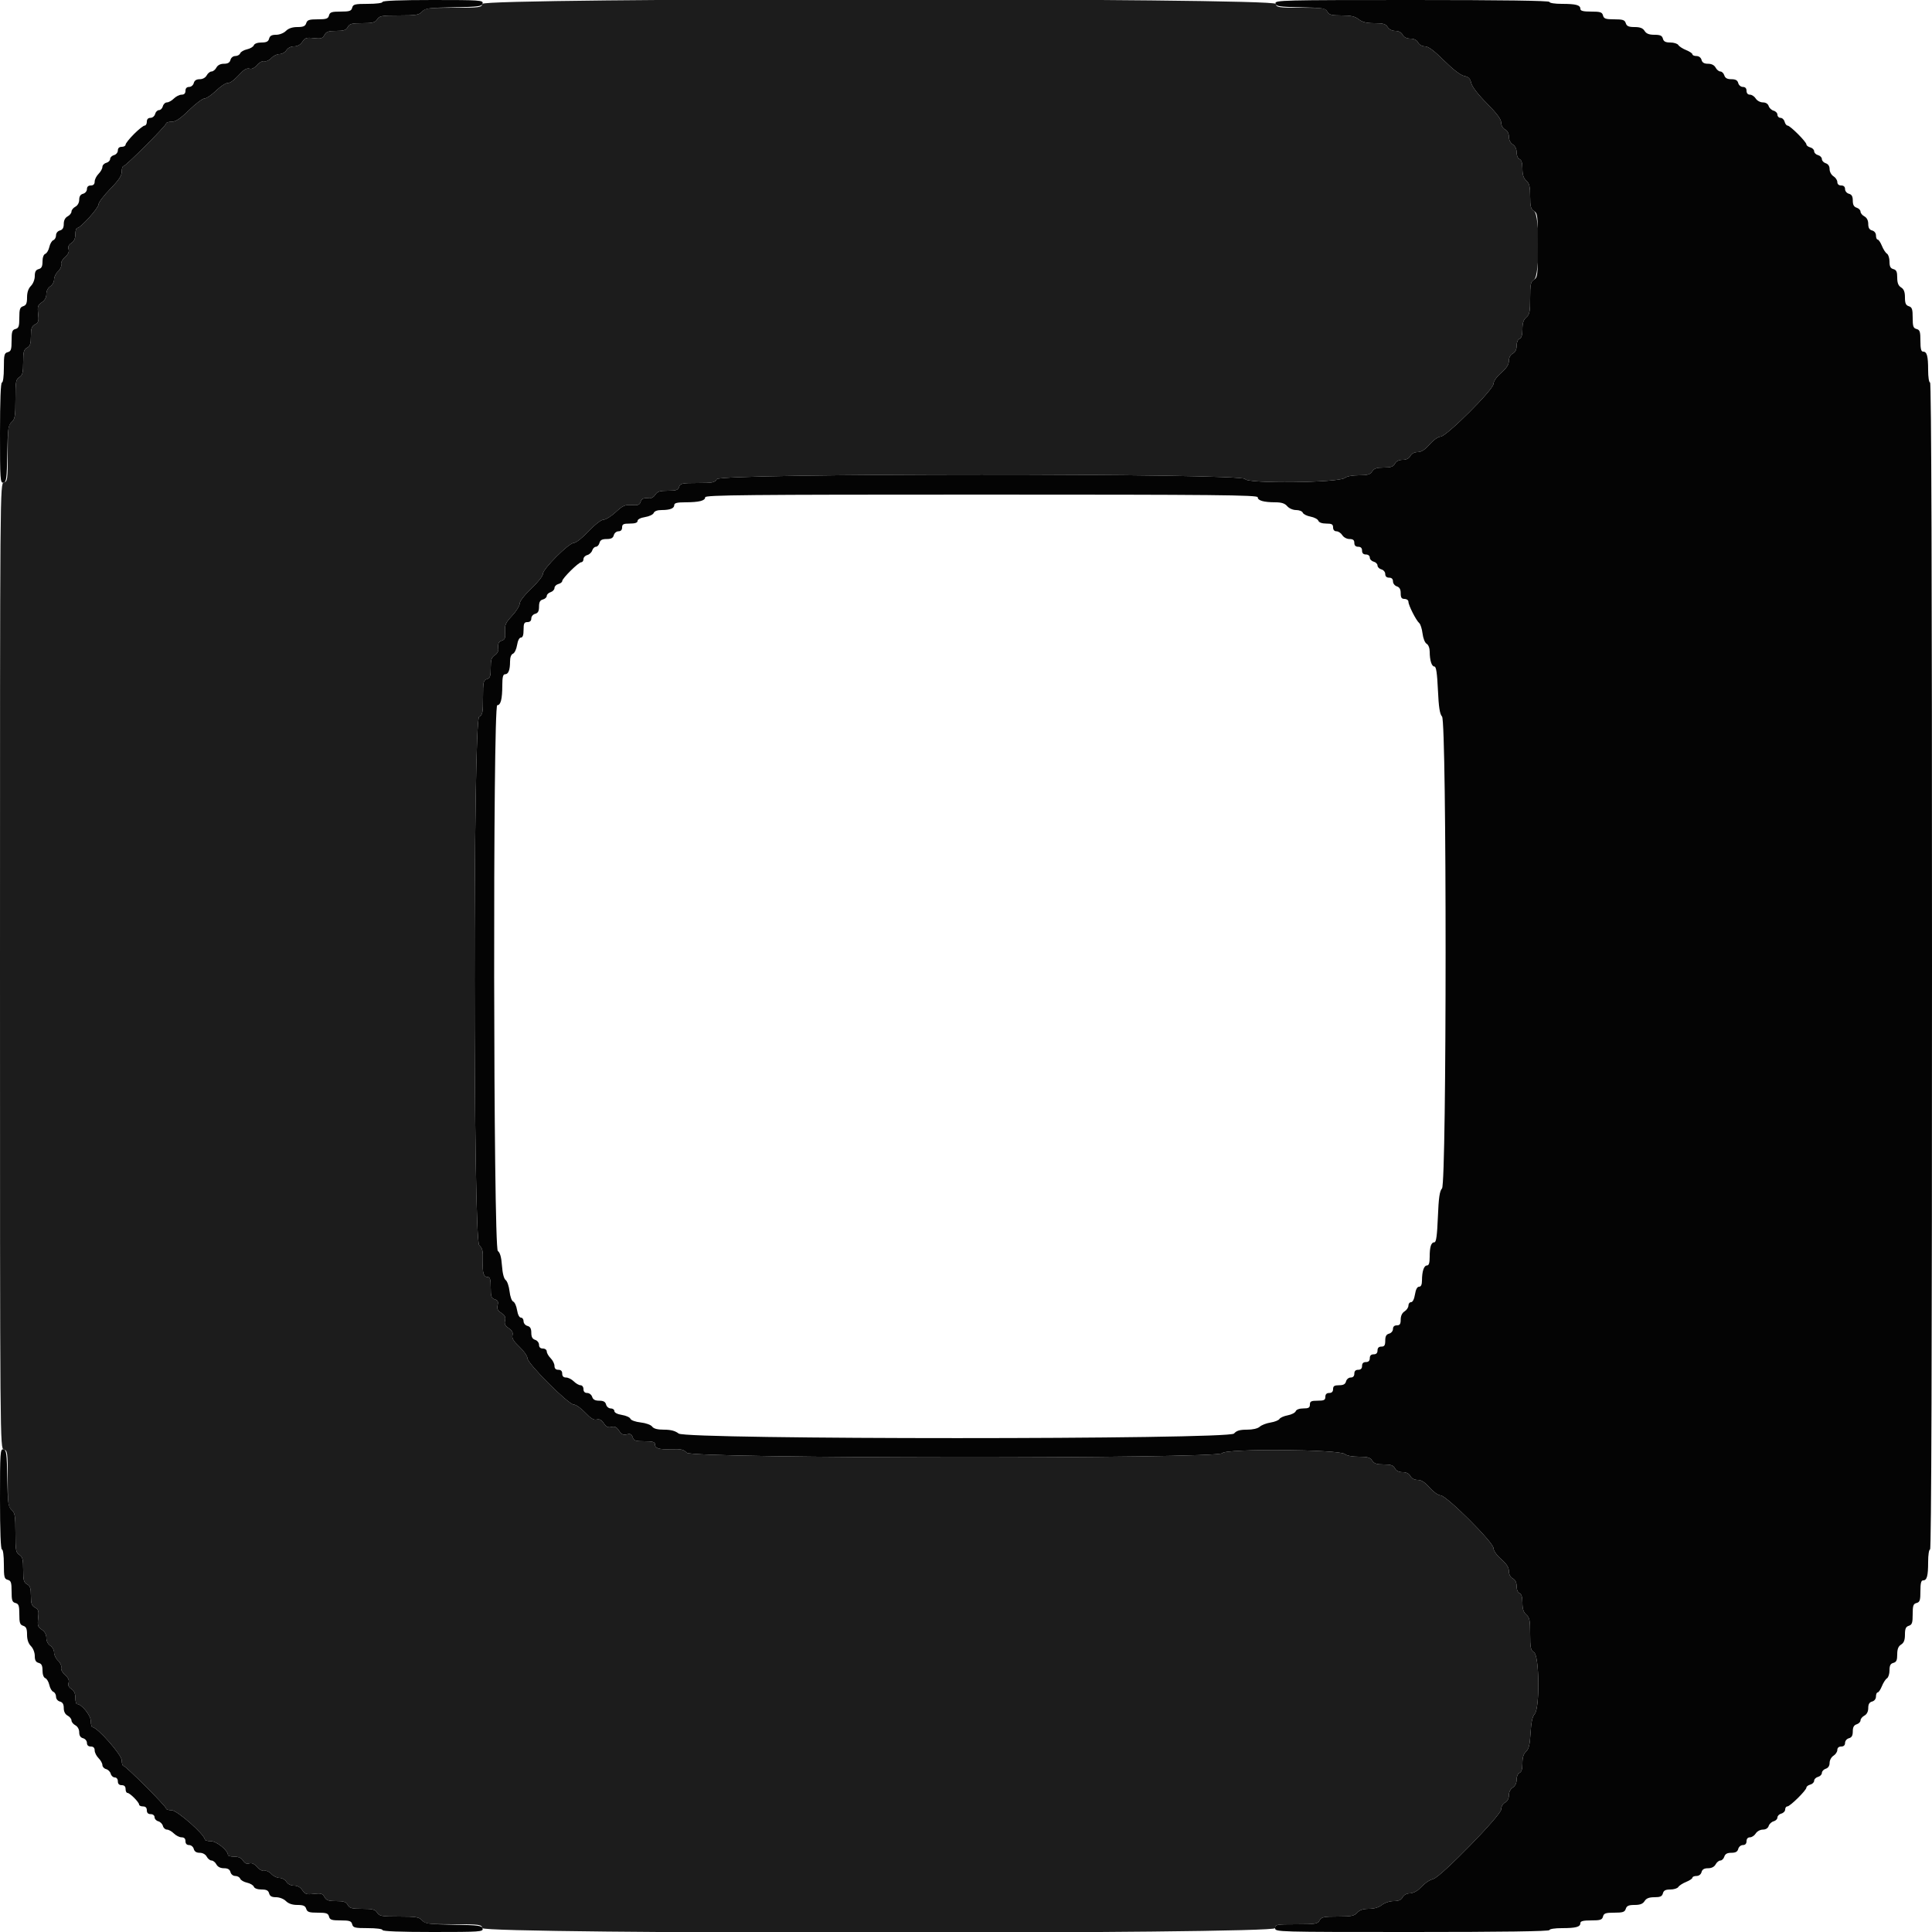
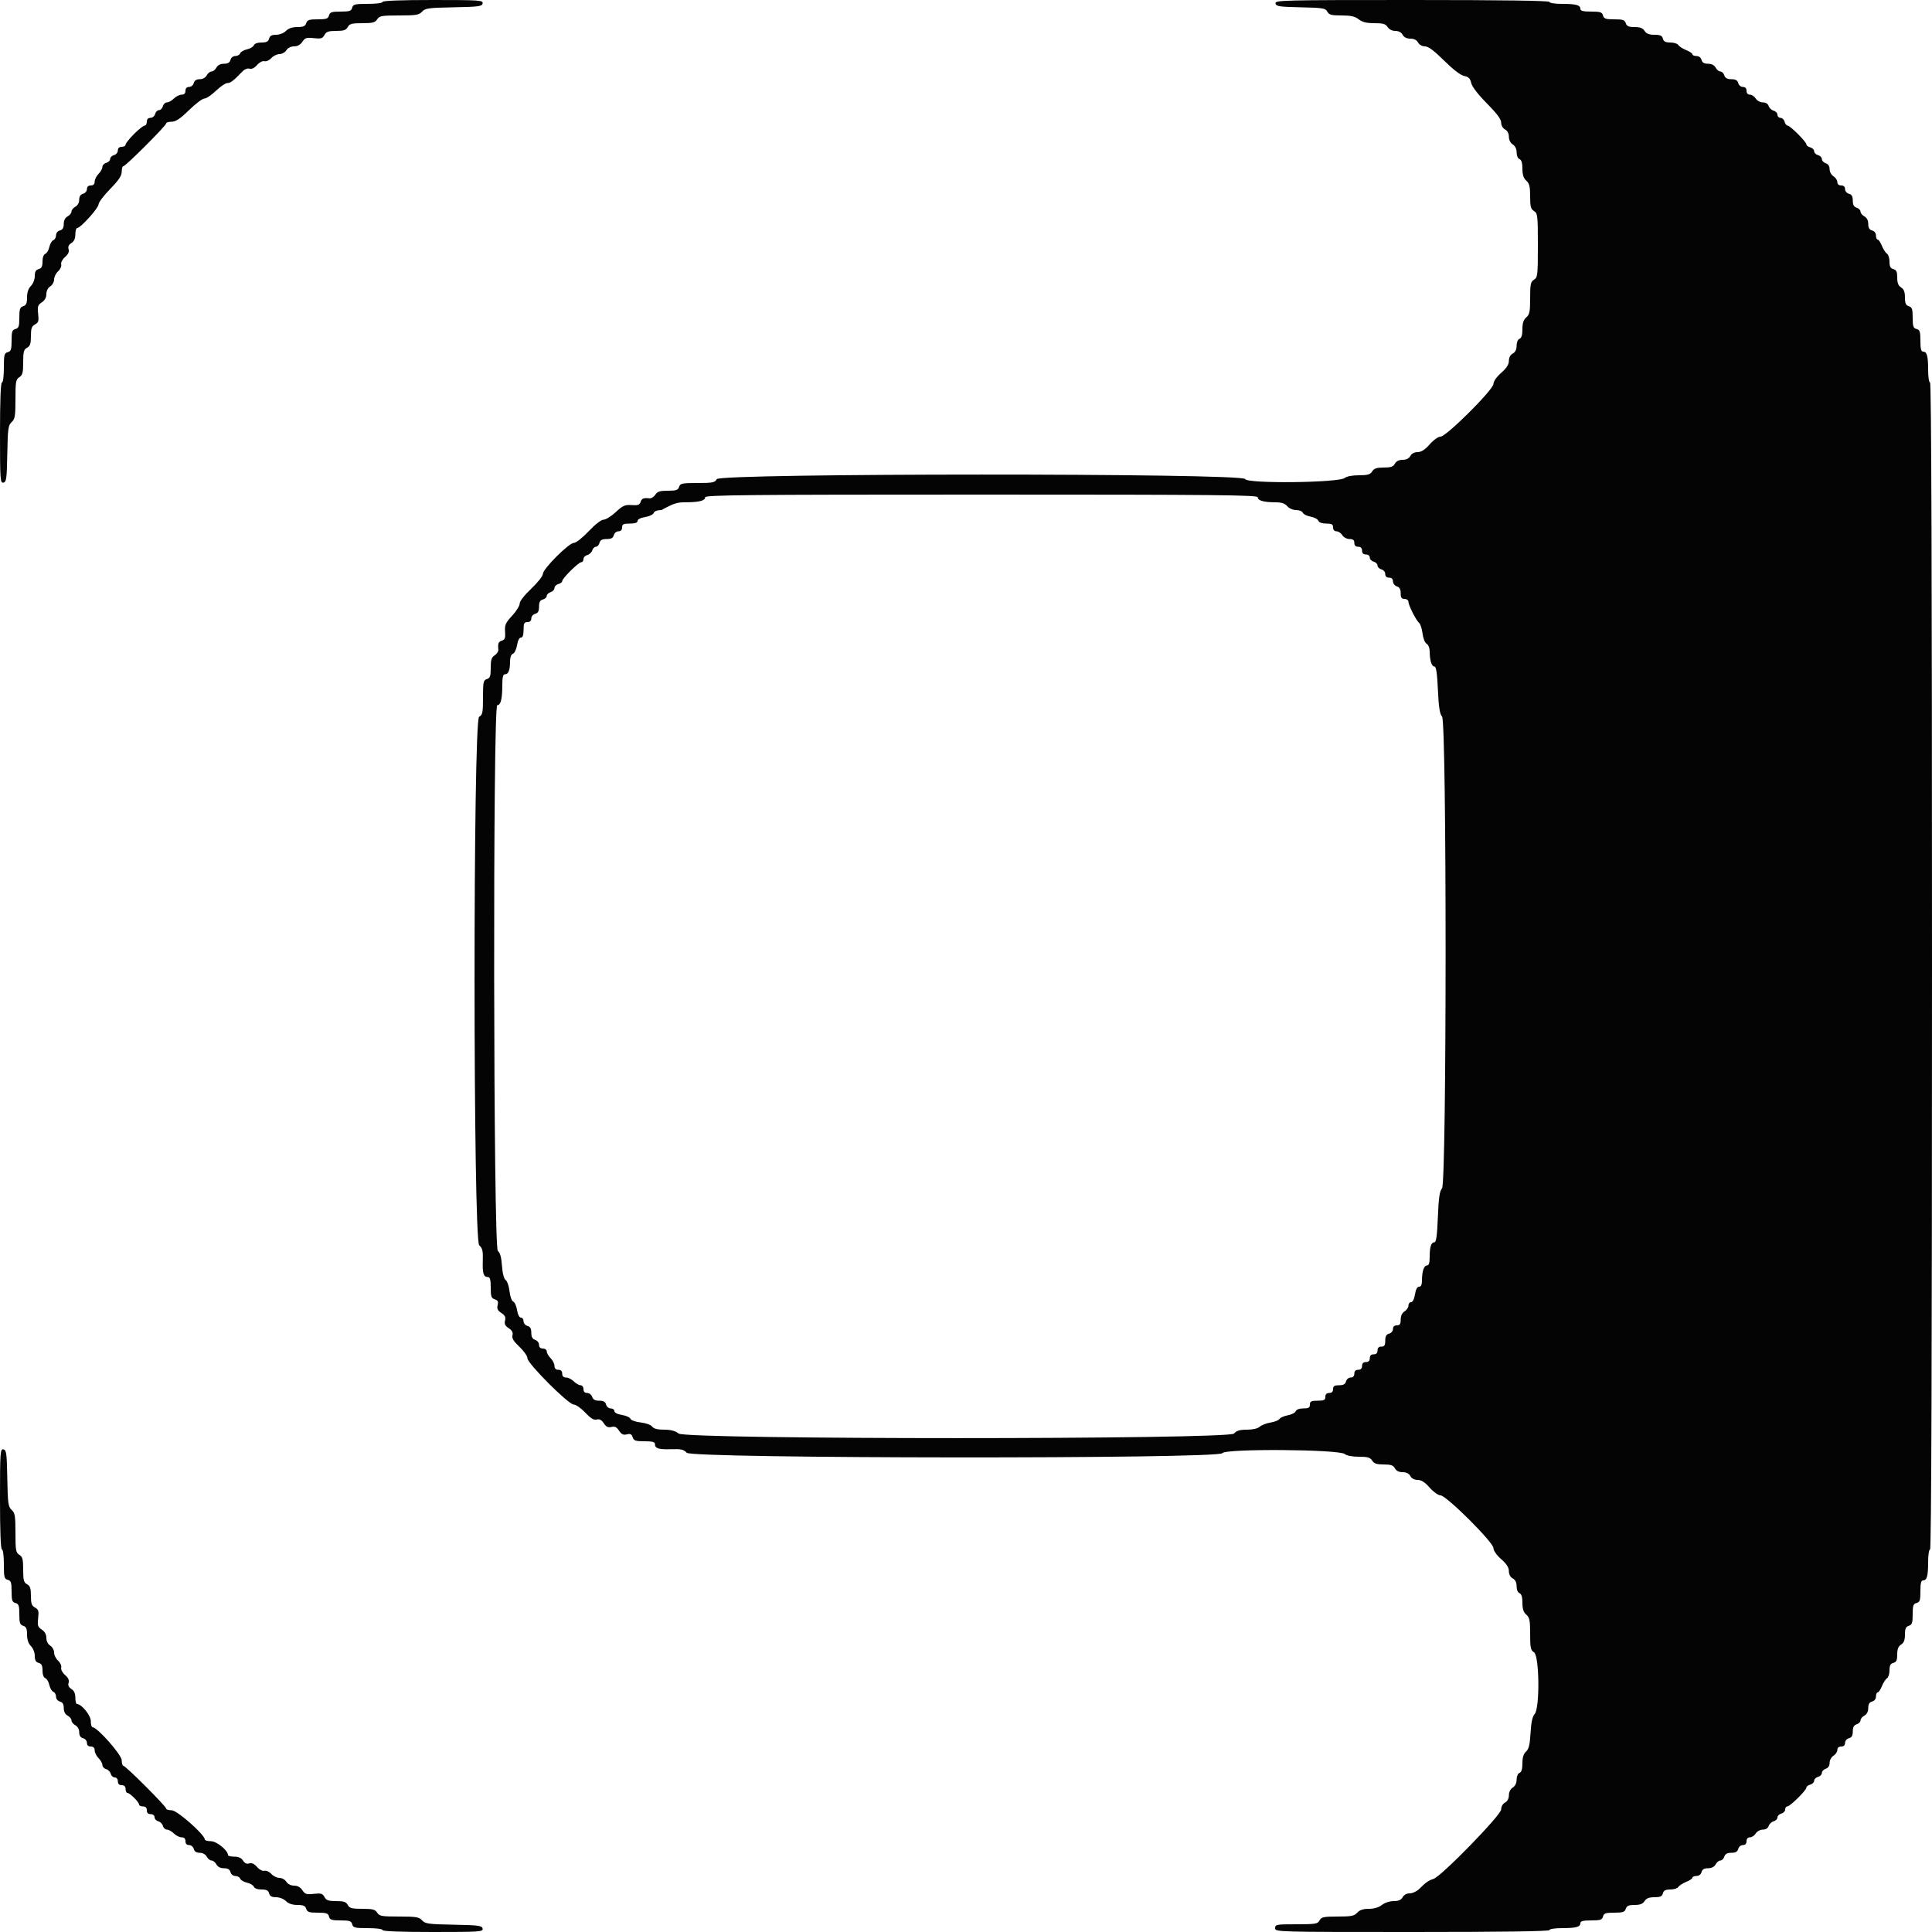
<svg xmlns="http://www.w3.org/2000/svg" id="svg" version="1.1" width="400" height="400" viewBox="0, 0, 400,400">
  <g id="svgg">
-     <path id="path0" d="M99.884 0.800 C 99.687 1.553,99.338 1.600,93.899 1.600 C 88.632 1.600,88.060 1.670,87.400 2.400 C 86.767 3.099,86.168 3.200,82.634 3.200 C 79.026 3.200,78.539 3.286,78.093 4.000 C 77.677 4.666,77.160 4.800,75.011 4.800 C 72.838 4.800,72.360 4.927,72.000 5.600 C 71.661 6.234,71.162 6.400,69.600 6.400 C 68.001 6.400,67.542 6.560,67.175 7.248 C 66.789 7.967,66.457 8.065,64.973 7.898 C 63.460 7.728,63.142 7.828,62.604 8.651 C 62.200 9.267,61.598 9.600,60.887 9.600 C 60.226 9.600,59.595 9.917,59.293 10.400 C 59.018 10.840,58.373 11.200,57.859 11.200 C 57.345 11.200,56.588 11.571,56.178 12.025 C 55.767 12.478,55.124 12.769,54.748 12.670 C 54.355 12.568,53.704 12.907,53.216 13.468 C 52.676 14.088,52.109 14.362,51.659 14.219 C 51.223 14.080,50.618 14.342,50.088 14.897 C 48.346 16.724,47.718 17.200,47.051 17.200 C 46.676 17.200,45.620 17.920,44.704 18.800 C 43.788 19.680,42.714 20.400,42.317 20.400 C 41.920 20.400,40.488 21.480,39.135 22.800 C 37.296 24.594,36.388 25.200,35.537 25.200 C 34.912 25.200,34.400 25.361,34.400 25.558 C 34.400 26.026,26.026 34.400,25.558 34.400 C 25.361 34.400,25.200 34.912,25.200 35.537 C 25.200 36.388,24.594 37.296,22.800 39.135 C 21.480 40.488,20.400 41.922,20.400 42.321 C 20.400 43.084,16.686 47.200,15.999 47.200 C 15.779 47.200,15.600 47.787,15.600 48.504 C 15.600 49.386,15.334 49.974,14.778 50.321 C 14.222 50.668,14.035 51.081,14.200 51.601 C 14.365 52.120,14.129 52.641,13.468 53.216 C 12.907 53.704,12.568 54.355,12.670 54.748 C 12.769 55.124,12.478 55.767,12.025 56.178 C 11.571 56.588,11.200 57.345,11.200 57.859 C 11.200 58.373,10.840 59.018,10.400 59.293 C 9.917 59.595,9.600 60.226,9.600 60.887 C 9.600 61.598,9.267 62.200,8.651 62.604 C 7.828 63.142,7.728 63.460,7.898 64.973 C 8.065 66.457,7.967 66.789,7.248 67.175 C 6.560 67.542,6.400 68.001,6.400 69.600 C 6.400 71.162,6.234 71.661,5.600 72.000 C 4.927 72.360,4.800 72.838,4.800 75.011 C 4.800 77.160,4.666 77.677,4.000 78.093 C 3.286 78.539,3.200 79.026,3.200 82.634 C 3.200 86.168,3.099 86.767,2.400 87.400 C 1.670 88.060,1.600 88.632,1.600 93.899 C 1.600 99.338,1.553 99.687,0.800 99.884 C 0.003 100.093,-0.000 100.430,-0.000 200.000 C -0.000 299.570,0.003 299.907,0.800 300.116 C 1.553 300.313,1.600 300.662,1.600 306.101 C 1.600 311.368,1.670 311.940,2.400 312.600 C 3.099 313.233,3.200 313.832,3.200 317.366 C 3.200 320.974,3.286 321.461,4.000 321.907 C 4.666 322.323,4.800 322.840,4.800 324.989 C 4.800 327.162,4.927 327.640,5.600 328.000 C 6.234 328.339,6.400 328.838,6.400 330.400 C 6.400 331.999,6.560 332.458,7.248 332.825 C 7.967 333.211,8.065 333.543,7.898 335.027 C 7.728 336.540,7.828 336.858,8.651 337.396 C 9.267 337.800,9.600 338.402,9.600 339.113 C 9.600 339.774,9.917 340.405,10.400 340.707 C 10.840 340.982,11.200 341.627,11.200 342.141 C 11.200 342.655,11.571 343.412,12.025 343.822 C 12.478 344.233,12.769 344.876,12.670 345.252 C 12.568 345.645,12.907 346.296,13.468 346.784 C 14.129 347.359,14.365 347.880,14.200 348.399 C 14.035 348.919,14.222 349.332,14.778 349.679 C 15.334 350.026,15.600 350.614,15.600 351.496 C 15.600 352.213,15.748 352.800,15.928 352.800 C 16.894 352.800,18.800 355.147,18.800 356.336 C 18.800 357.031,18.961 357.600,19.159 357.600 C 20.147 357.600,25.200 363.322,25.200 364.441 C 25.200 365.079,25.361 365.600,25.558 365.600 C 26.026 365.600,34.400 373.974,34.400 374.442 C 34.400 374.639,34.921 374.800,35.559 374.800 C 36.678 374.800,42.400 379.853,42.400 380.841 C 42.400 381.039,42.969 381.200,43.664 381.200 C 44.853 381.200,47.200 383.106,47.200 384.072 C 47.200 384.252,47.787 384.400,48.504 384.400 C 49.386 384.400,49.974 384.666,50.321 385.222 C 50.668 385.778,51.081 385.965,51.601 385.800 C 52.120 385.635,52.641 385.871,53.216 386.532 C 53.704 387.093,54.355 387.432,54.748 387.330 C 55.124 387.231,55.767 387.522,56.178 387.975 C 56.588 388.429,57.345 388.800,57.859 388.800 C 58.373 388.800,59.018 389.160,59.293 389.600 C 59.595 390.083,60.226 390.400,60.887 390.400 C 61.598 390.400,62.200 390.733,62.604 391.349 C 63.142 392.172,63.460 392.272,64.973 392.102 C 66.457 391.935,66.789 392.033,67.175 392.752 C 67.542 393.440,68.001 393.600,69.600 393.600 C 71.162 393.600,71.661 393.766,72.000 394.400 C 72.360 395.073,72.838 395.200,75.011 395.200 C 77.160 395.200,77.677 395.334,78.093 396.000 C 78.539 396.714,79.026 396.800,82.634 396.800 C 86.168 396.800,86.767 396.901,87.400 397.600 C 88.060 398.330,88.632 398.400,93.899 398.400 C 99.338 398.400,99.687 398.447,99.884 399.200 C 100.215 400.465,264.000 400.465,264.000 399.200 C 264.000 398.449,264.267 398.400,268.386 398.400 C 272.362 398.400,272.812 398.325,273.200 397.600 C 273.575 396.899,274.038 396.800,276.952 396.800 C 279.768 396.800,280.387 396.678,281.000 396.000 C 281.506 395.441,282.232 395.200,283.408 395.200 C 284.486 395.200,285.458 394.912,286.109 394.400 C 286.693 393.941,287.732 393.600,288.549 393.600 C 289.562 393.600,290.095 393.370,290.400 392.800 C 290.660 392.315,291.238 392.000,291.868 392.000 C 292.440 392.000,293.317 391.595,293.816 391.100 C 295.195 389.734,295.775 389.325,296.794 389.002 C 298.421 388.486,310.800 375.781,310.800 374.628 C 310.800 374.038,311.128 373.453,311.600 373.200 C 312.099 372.933,312.400 372.362,312.400 371.682 C 312.400 371.026,312.718 370.394,313.200 370.093 C 313.700 369.781,314.000 369.160,314.000 368.439 C 314.000 367.783,314.259 367.186,314.600 367.055 C 315.007 366.899,315.200 366.262,315.200 365.075 C 315.200 363.871,315.434 363.112,315.950 362.646 C 316.525 362.125,316.742 361.228,316.883 358.789 C 317.011 356.587,317.272 355.383,317.734 354.873 C 318.830 353.661,318.717 342.790,317.600 342.093 C 316.905 341.659,316.800 341.160,316.800 338.286 C 316.800 335.473,316.680 334.875,316.000 334.293 C 315.425 333.800,315.200 333.113,315.200 331.847 C 315.200 330.650,315.008 330.012,314.600 329.855 C 314.251 329.722,314.000 329.123,314.000 328.427 C 314.000 327.638,313.727 327.082,313.200 326.800 C 312.704 326.534,312.399 325.960,312.396 325.286 C 312.393 324.524,311.917 323.782,310.800 322.800 C 309.851 321.966,309.206 321.042,309.204 320.515 C 309.199 319.326,299.439 309.602,298.245 309.596 C 297.764 309.594,296.796 308.905,296.000 308.000 C 295.018 306.883,294.276 306.407,293.514 306.404 C 292.840 306.401,292.266 306.096,292.000 305.600 C 291.721 305.079,291.162 304.800,290.400 304.800 C 289.638 304.800,289.079 304.521,288.800 304.000 C 288.465 303.373,287.962 303.200,286.482 303.200 C 285.026 303.200,284.478 303.017,284.093 302.400 C 283.689 301.753,283.160 301.600,281.328 301.600 C 279.971 301.600,278.810 301.378,278.431 301.047 C 277.308 300.063,253.675 299.891,253.068 300.862 C 252.304 302.086,143.291 302.006,142.183 300.781 C 141.571 300.105,141.015 299.977,138.982 300.042 C 136.348 300.128,135.600 299.892,135.600 298.976 C 135.600 298.545,135.052 298.400,133.427 298.400 C 131.576 298.400,131.215 298.276,130.989 297.566 C 130.786 296.925,130.505 296.787,129.774 296.971 C 129.050 297.153,128.669 296.972,128.168 296.208 C 127.675 295.455,127.283 295.264,126.589 295.439 C 125.895 295.613,125.502 295.423,125.014 294.677 C 124.555 293.978,124.121 293.748,123.543 293.899 C 122.943 294.056,122.304 293.669,121.162 292.457 C 120.304 291.546,119.237 290.800,118.792 290.800 C 117.701 290.800,109.200 282.299,109.200 281.208 C 109.200 280.763,108.454 279.696,107.543 278.838 C 106.331 277.696,105.944 277.057,106.101 276.457 C 106.252 275.879,106.022 275.445,105.323 274.986 C 104.577 274.498,104.387 274.105,104.561 273.411 C 104.736 272.717,104.545 272.325,103.792 271.832 C 103.028 271.331,102.847 270.950,103.029 270.226 C 103.213 269.495,103.075 269.214,102.434 269.011 C 101.724 268.785,101.600 268.424,101.600 266.573 C 101.600 264.948,101.455 264.400,101.024 264.400 C 100.108 264.400,99.872 263.652,99.958 261.018 C 100.023 258.985,99.895 258.429,99.219 257.817 C 97.940 256.660,97.922 149.084,99.200 148.400 C 99.908 148.021,100.000 147.562,100.000 144.413 C 100.000 141.205,100.079 140.829,100.800 140.600 C 101.465 140.389,101.600 139.995,101.600 138.269 C 101.600 136.607,101.764 136.090,102.422 135.679 C 102.874 135.397,103.214 134.858,103.176 134.483 C 103.049 133.215,103.197 132.855,103.943 132.618 C 104.533 132.431,104.663 132.051,104.572 130.777 C 104.473 129.387,104.668 128.946,106.024 127.486 C 106.885 126.559,107.592 125.425,107.595 124.967 C 107.598 124.472,108.573 123.214,110.000 121.865 C 111.345 120.593,112.400 119.251,112.400 118.812 C 112.400 117.787,117.787 112.400,118.812 112.400 C 119.251 112.400,120.593 111.345,121.865 110.000 C 123.214 108.573,124.472 107.598,124.967 107.595 C 125.425 107.592,126.559 106.885,127.486 106.024 C 128.946 104.668,129.387 104.473,130.777 104.572 C 132.051 104.663,132.431 104.533,132.618 103.943 C 132.855 103.197,133.215 103.049,134.483 103.176 C 134.858 103.214,135.397 102.874,135.679 102.422 C 136.090 101.764,136.607 101.600,138.269 101.600 C 139.995 101.600,140.389 101.465,140.600 100.800 C 140.829 100.079,141.205 100.000,144.413 100.000 C 147.562 100.000,148.021 99.908,148.400 99.200 C 149.066 97.956,257.398 97.934,257.793 99.178 C 258.110 100.176,277.262 99.962,278.431 98.948 C 278.806 98.623,279.985 98.400,281.328 98.400 C 283.160 98.400,283.689 98.247,284.093 97.600 C 284.478 96.983,285.026 96.800,286.482 96.800 C 287.962 96.800,288.465 96.627,288.800 96.000 C 289.079 95.479,289.638 95.200,290.400 95.200 C 291.162 95.200,291.721 94.921,292.000 94.400 C 292.266 93.904,292.840 93.599,293.514 93.596 C 294.276 93.593,295.018 93.117,296.000 92.000 C 296.796 91.095,297.764 90.406,298.245 90.404 C 299.439 90.398,309.199 80.674,309.204 79.485 C 309.206 78.958,309.851 78.034,310.800 77.200 C 311.917 76.218,312.393 75.476,312.396 74.714 C 312.399 74.040,312.704 73.466,313.200 73.200 C 313.727 72.918,314.000 72.362,314.000 71.573 C 314.000 70.877,314.251 70.278,314.600 70.145 C 315.008 69.988,315.200 69.350,315.200 68.153 C 315.200 66.887,315.425 66.200,316.000 65.707 C 316.680 65.125,316.800 64.527,316.800 61.714 C 316.800 58.840,316.905 58.341,317.600 57.907 C 318.833 57.137,318.833 44.463,317.600 43.693 C 316.937 43.279,316.800 42.760,316.800 40.659 C 316.800 38.632,316.640 37.979,316.000 37.400 C 315.432 36.886,315.200 36.168,315.200 34.925 C 315.200 33.738,315.007 33.101,314.600 32.945 C 314.259 32.814,314.000 32.217,314.000 31.561 C 314.000 30.840,313.700 30.219,313.200 29.907 C 312.718 29.606,312.400 28.974,312.400 28.318 C 312.400 27.638,312.099 27.067,311.600 26.800 C 311.131 26.549,310.800 25.962,310.800 25.381 C 310.800 24.685,309.917 23.499,307.831 21.393 C 305.974 19.517,304.763 17.940,304.596 17.180 C 304.390 16.244,304.057 15.911,303.144 15.729 C 302.397 15.579,300.860 14.403,298.984 12.546 C 296.896 10.478,295.714 9.600,295.019 9.600 C 294.438 9.600,293.851 9.269,293.600 8.800 C 293.321 8.279,292.762 8.000,292.000 8.000 C 291.238 8.000,290.679 7.721,290.400 7.200 C 290.133 6.701,289.562 6.400,288.882 6.400 C 288.226 6.400,287.594 6.082,287.293 5.600 C 286.890 4.955,286.360 4.800,284.560 4.800 C 282.932 4.800,282.050 4.583,281.309 4.000 C 280.535 3.391,279.686 3.200,277.760 3.200 C 275.638 3.200,275.159 3.071,274.800 2.400 C 274.407 1.665,273.962 1.600,269.348 1.600 C 264.662 1.600,264.311 1.546,264.116 0.800 C 263.785 -0.465,100.215 -0.465,99.884 0.800 " stroke="none" fill="#1c1c1c" fill-rule="evenodd" />
-     <path id="path1" d="M79.200 0.400 C 79.200 0.632,77.921 0.800,76.163 0.800 C 73.462 0.800,73.102 0.889,72.916 1.600 C 72.739 2.277,72.370 2.400,70.516 2.400 C 68.662 2.400,68.293 2.523,68.116 3.200 C 67.940 3.873,67.570 4.000,65.780 4.000 C 64.005 4.000,63.612 4.132,63.400 4.800 C 63.203 5.421,62.795 5.600,61.573 5.600 C 60.533 5.600,59.729 5.871,59.200 6.400 C 58.745 6.855,57.867 7.200,57.163 7.200 C 56.262 7.200,55.868 7.417,55.716 8.000 C 55.558 8.603,55.170 8.800,54.141 8.800 C 53.321 8.800,52.687 9.030,52.554 9.376 C 52.433 9.692,51.796 10.069,51.140 10.213 C 50.483 10.357,49.849 10.728,49.730 11.038 C 49.612 11.347,49.157 11.600,48.720 11.600 C 48.262 11.600,47.837 11.939,47.716 12.400 C 47.568 12.964,47.170 13.200,46.367 13.200 C 45.638 13.200,45.074 13.487,44.800 14.000 C 44.565 14.440,44.115 14.800,43.800 14.800 C 43.485 14.800,43.035 15.160,42.800 15.600 C 42.543 16.080,41.962 16.400,41.348 16.400 C 40.662 16.400,40.256 16.663,40.116 17.200 C 40.000 17.643,39.570 18.000,39.153 18.000 C 38.667 18.000,38.400 18.283,38.400 18.800 C 38.400 19.333,38.133 19.600,37.600 19.600 C 37.160 19.600,36.440 19.960,36.000 20.400 C 35.560 20.840,34.913 21.200,34.563 21.200 C 34.212 21.200,33.831 21.560,33.716 22.000 C 33.601 22.440,33.241 22.800,32.916 22.800 C 32.591 22.800,32.231 23.160,32.116 23.600 C 32.000 24.043,31.570 24.400,31.153 24.400 C 30.667 24.400,30.400 24.683,30.400 25.200 C 30.400 25.640,30.196 26.000,29.947 26.000 C 29.698 26.000,28.708 26.786,27.747 27.747 C 26.786 28.708,26.000 29.698,26.000 29.947 C 26.000 30.196,25.640 30.400,25.200 30.400 C 24.683 30.400,24.400 30.667,24.400 31.153 C 24.400 31.570,24.043 32.000,23.600 32.116 C 23.160 32.231,22.800 32.591,22.800 32.916 C 22.800 33.241,22.440 33.601,22.000 33.716 C 21.560 33.831,21.200 34.212,21.200 34.563 C 21.200 34.913,20.840 35.560,20.400 36.000 C 19.960 36.440,19.600 37.160,19.600 37.600 C 19.600 38.133,19.333 38.400,18.800 38.400 C 18.283 38.400,18.000 38.667,18.000 39.153 C 18.000 39.570,17.643 40.000,17.200 40.116 C 16.663 40.256,16.400 40.662,16.400 41.348 C 16.400 41.962,16.080 42.543,15.600 42.800 C 15.160 43.035,14.800 43.485,14.800 43.800 C 14.800 44.115,14.440 44.565,14.000 44.800 C 13.487 45.074,13.200 45.638,13.200 46.367 C 13.200 47.170,12.964 47.568,12.400 47.716 C 11.939 47.837,11.600 48.262,11.600 48.720 C 11.600 49.157,11.347 49.612,11.038 49.730 C 10.728 49.849,10.357 50.483,10.213 51.140 C 10.069 51.796,9.692 52.433,9.376 52.554 C 9.030 52.687,8.800 53.321,8.800 54.141 C 8.800 55.170,8.603 55.558,8.000 55.716 C 7.417 55.868,7.200 56.262,7.200 57.163 C 7.200 57.867,6.855 58.745,6.400 59.200 C 5.871 59.729,5.600 60.533,5.600 61.573 C 5.600 62.795,5.421 63.203,4.800 63.400 C 4.132 63.612,4.000 64.005,4.000 65.780 C 4.000 67.570,3.873 67.940,3.200 68.116 C 2.523 68.293,2.400 68.662,2.400 70.516 C 2.400 72.370,2.277 72.739,1.600 72.916 C 0.889 73.102,0.800 73.462,0.800 76.163 C 0.800 77.921,0.632 79.200,0.400 79.200 C 0.144 79.200,0.000 82.943,0.000 89.629 C 0.000 99.347,0.048 100.049,0.700 99.924 C 1.322 99.805,1.412 99.142,1.510 93.948 C 1.609 88.720,1.704 88.030,2.410 87.391 C 3.097 86.769,3.200 86.150,3.200 82.634 C 3.200 79.026,3.286 78.539,4.000 78.093 C 4.666 77.677,4.800 77.160,4.800 75.011 C 4.800 72.838,4.927 72.360,5.600 72.000 C 6.234 71.661,6.400 71.162,6.400 69.600 C 6.400 68.001,6.560 67.542,7.248 67.175 C 7.967 66.789,8.065 66.457,7.898 64.973 C 7.728 63.460,7.828 63.142,8.651 62.604 C 9.267 62.200,9.600 61.598,9.600 60.887 C 9.600 60.226,9.917 59.595,10.400 59.293 C 10.840 59.018,11.200 58.373,11.200 57.859 C 11.200 57.345,11.571 56.588,12.025 56.178 C 12.478 55.767,12.769 55.124,12.670 54.748 C 12.568 54.355,12.907 53.704,13.468 53.216 C 14.129 52.641,14.365 52.120,14.200 51.601 C 14.035 51.081,14.222 50.668,14.778 50.321 C 15.334 49.974,15.600 49.386,15.600 48.504 C 15.600 47.787,15.779 47.200,15.999 47.200 C 16.686 47.200,20.400 43.084,20.400 42.321 C 20.400 41.922,21.480 40.488,22.800 39.135 C 24.594 37.296,25.200 36.388,25.200 35.537 C 25.200 34.912,25.361 34.400,25.558 34.400 C 26.026 34.400,34.400 26.026,34.400 25.558 C 34.400 25.361,34.912 25.200,35.537 25.200 C 36.388 25.200,37.296 24.594,39.135 22.800 C 40.488 21.480,41.920 20.400,42.317 20.400 C 42.714 20.400,43.788 19.680,44.704 18.800 C 45.620 17.920,46.676 17.200,47.051 17.200 C 47.718 17.200,48.346 16.724,50.088 14.897 C 50.618 14.342,51.223 14.080,51.659 14.219 C 52.109 14.362,52.676 14.088,53.216 13.468 C 53.704 12.907,54.355 12.568,54.748 12.670 C 55.124 12.769,55.767 12.478,56.178 12.025 C 56.588 11.571,57.345 11.200,57.859 11.200 C 58.373 11.200,59.018 10.840,59.293 10.400 C 59.595 9.917,60.226 9.600,60.887 9.600 C 61.598 9.600,62.200 9.267,62.604 8.651 C 63.142 7.828,63.460 7.728,64.973 7.898 C 66.457 8.065,66.789 7.967,67.175 7.248 C 67.542 6.560,68.001 6.400,69.600 6.400 C 71.162 6.400,71.661 6.234,72.000 5.600 C 72.360 4.927,72.838 4.800,75.011 4.800 C 77.160 4.800,77.677 4.666,78.093 4.000 C 78.539 3.286,79.026 3.200,82.634 3.200 C 86.150 3.200,86.769 3.097,87.391 2.410 C 88.030 1.704,88.720 1.609,93.948 1.510 C 99.142 1.412,99.805 1.322,99.924 0.700 C 100.049 0.048,99.347 0.000,89.629 0.000 C 82.943 0.000,79.200 0.144,79.200 0.400 M264.076 0.700 C 264.194 1.316,264.822 1.413,269.297 1.512 C 273.886 1.613,274.426 1.701,274.806 2.412 C 275.158 3.069,275.650 3.200,277.760 3.200 C 279.686 3.200,280.535 3.391,281.309 4.000 C 282.050 4.583,282.932 4.800,284.560 4.800 C 286.360 4.800,286.890 4.955,287.293 5.600 C 287.594 6.082,288.226 6.400,288.882 6.400 C 289.562 6.400,290.133 6.701,290.400 7.200 C 290.679 7.721,291.238 8.000,292.000 8.000 C 292.762 8.000,293.321 8.279,293.600 8.800 C 293.851 9.269,294.438 9.600,295.019 9.600 C 295.714 9.600,296.896 10.478,298.984 12.546 C 300.860 14.403,302.397 15.579,303.144 15.729 C 304.057 15.911,304.390 16.244,304.596 17.180 C 304.763 17.940,305.974 19.517,307.831 21.393 C 309.917 23.499,310.800 24.685,310.800 25.381 C 310.800 25.962,311.131 26.549,311.600 26.800 C 312.099 27.067,312.400 27.638,312.400 28.318 C 312.400 28.974,312.718 29.606,313.200 29.907 C 313.700 30.219,314.000 30.840,314.000 31.561 C 314.000 32.217,314.259 32.814,314.600 32.945 C 315.007 33.101,315.200 33.738,315.200 34.925 C 315.200 36.168,315.432 36.886,316.000 37.400 C 316.640 37.979,316.800 38.632,316.800 40.659 C 316.800 42.760,316.937 43.279,317.600 43.693 C 318.348 44.160,318.400 44.626,318.400 50.800 C 318.400 56.974,318.348 57.440,317.600 57.907 C 316.905 58.341,316.800 58.840,316.800 61.714 C 316.800 64.527,316.680 65.125,316.000 65.707 C 315.425 66.200,315.200 66.887,315.200 68.153 C 315.200 69.350,315.008 69.988,314.600 70.145 C 314.251 70.278,314.000 70.877,314.000 71.573 C 314.000 72.362,313.727 72.918,313.200 73.200 C 312.704 73.466,312.399 74.040,312.396 74.714 C 312.393 75.476,311.917 76.218,310.800 77.200 C 309.851 78.034,309.206 78.958,309.204 79.485 C 309.199 80.674,299.439 90.398,298.245 90.404 C 297.764 90.406,296.796 91.095,296.000 92.000 C 295.018 93.117,294.276 93.593,293.514 93.596 C 292.840 93.599,292.266 93.904,292.000 94.400 C 291.721 94.921,291.162 95.200,290.400 95.200 C 289.638 95.200,289.079 95.479,288.800 96.000 C 288.465 96.627,287.962 96.800,286.482 96.800 C 285.026 96.800,284.478 96.983,284.093 97.600 C 283.689 98.247,283.160 98.400,281.328 98.400 C 279.985 98.400,278.806 98.623,278.431 98.948 C 277.262 99.962,258.110 100.176,257.793 99.178 C 257.398 97.934,149.066 97.956,148.400 99.200 C 148.021 99.908,147.562 100.000,144.413 100.000 C 141.205 100.000,140.829 100.079,140.600 100.800 C 140.389 101.465,139.995 101.600,138.269 101.600 C 136.607 101.600,136.090 101.764,135.679 102.422 C 135.397 102.874,134.858 103.214,134.483 103.176 C 133.215 103.049,132.855 103.197,132.618 103.943 C 132.431 104.533,132.051 104.663,130.777 104.572 C 129.387 104.473,128.946 104.668,127.486 106.024 C 126.559 106.885,125.425 107.592,124.967 107.595 C 124.472 107.598,123.214 108.573,121.865 110.000 C 120.593 111.345,119.251 112.400,118.812 112.400 C 117.787 112.400,112.400 117.787,112.400 118.812 C 112.400 119.251,111.345 120.593,110.000 121.865 C 108.573 123.214,107.598 124.472,107.595 124.967 C 107.592 125.425,106.885 126.559,106.024 127.486 C 104.668 128.946,104.473 129.387,104.572 130.777 C 104.663 132.051,104.533 132.431,103.943 132.618 C 103.197 132.855,103.049 133.215,103.176 134.483 C 103.214 134.858,102.874 135.397,102.422 135.679 C 101.764 136.090,101.600 136.607,101.600 138.269 C 101.600 139.995,101.465 140.389,100.800 140.600 C 100.079 140.829,100.000 141.205,100.000 144.413 C 100.000 147.562,99.908 148.021,99.200 148.400 C 97.922 149.084,97.940 256.660,99.219 257.817 C 99.895 258.429,100.023 258.985,99.958 261.018 C 99.872 263.652,100.108 264.400,101.024 264.400 C 101.455 264.400,101.600 264.948,101.600 266.573 C 101.600 268.424,101.724 268.785,102.434 269.011 C 103.075 269.214,103.213 269.495,103.029 270.226 C 102.847 270.950,103.028 271.331,103.792 271.832 C 104.545 272.325,104.736 272.717,104.561 273.411 C 104.387 274.105,104.577 274.498,105.323 274.986 C 106.022 275.445,106.252 275.879,106.101 276.457 C 105.944 277.057,106.331 277.696,107.543 278.838 C 108.454 279.696,109.200 280.763,109.200 281.208 C 109.200 282.299,117.701 290.800,118.792 290.800 C 119.237 290.800,120.304 291.546,121.162 292.457 C 122.304 293.669,122.943 294.056,123.543 293.899 C 124.121 293.748,124.555 293.978,125.014 294.677 C 125.502 295.423,125.895 295.613,126.589 295.439 C 127.283 295.264,127.675 295.455,128.168 296.208 C 128.669 296.972,129.050 297.153,129.774 296.971 C 130.505 296.787,130.786 296.925,130.989 297.566 C 131.215 298.276,131.576 298.400,133.427 298.400 C 135.052 298.400,135.600 298.545,135.600 298.976 C 135.600 299.892,136.348 300.128,138.982 300.042 C 141.015 299.977,141.571 300.105,142.183 300.781 C 143.291 302.006,252.304 302.086,253.068 300.862 C 253.675 299.891,277.308 300.063,278.431 301.047 C 278.810 301.378,279.971 301.600,281.328 301.600 C 283.160 301.600,283.689 301.753,284.093 302.400 C 284.478 303.017,285.026 303.200,286.482 303.200 C 287.962 303.200,288.465 303.373,288.800 304.000 C 289.079 304.521,289.638 304.800,290.400 304.800 C 291.162 304.800,291.721 305.079,292.000 305.600 C 292.266 306.096,292.840 306.401,293.514 306.404 C 294.276 306.407,295.018 306.883,296.000 308.000 C 296.796 308.905,297.764 309.594,298.245 309.596 C 299.439 309.602,309.199 319.326,309.204 320.515 C 309.206 321.042,309.851 321.966,310.800 322.800 C 311.917 323.782,312.393 324.524,312.396 325.286 C 312.399 325.960,312.704 326.534,313.200 326.800 C 313.727 327.082,314.000 327.638,314.000 328.427 C 314.000 329.123,314.251 329.722,314.600 329.855 C 315.008 330.012,315.200 330.650,315.200 331.847 C 315.200 333.113,315.425 333.800,316.000 334.293 C 316.680 334.875,316.800 335.473,316.800 338.286 C 316.800 341.160,316.905 341.659,317.600 342.093 C 318.717 342.790,318.830 353.661,317.734 354.873 C 317.272 355.383,317.011 356.587,316.883 358.789 C 316.742 361.228,316.525 362.125,315.950 362.646 C 315.434 363.112,315.200 363.871,315.200 365.075 C 315.200 366.262,315.007 366.899,314.600 367.055 C 314.259 367.186,314.000 367.783,314.000 368.439 C 314.000 369.160,313.700 369.781,313.200 370.093 C 312.718 370.394,312.400 371.026,312.400 371.682 C 312.400 372.362,312.099 372.933,311.600 373.200 C 311.128 373.453,310.800 374.038,310.800 374.628 C 310.800 375.781,298.421 388.486,296.794 389.002 C 295.775 389.325,295.195 389.734,293.816 391.100 C 293.317 391.595,292.440 392.000,291.868 392.000 C 291.238 392.000,290.660 392.315,290.400 392.800 C 290.095 393.370,289.562 393.600,288.549 393.600 C 287.732 393.600,286.693 393.941,286.109 394.400 C 285.458 394.912,284.486 395.200,283.408 395.200 C 282.232 395.200,281.506 395.441,281.000 396.000 C 280.387 396.678,279.768 396.800,276.952 396.800 C 274.038 396.800,273.575 396.899,273.200 397.600 C 272.812 398.325,272.362 398.400,268.386 398.400 C 264.267 398.400,264.000 398.449,264.000 399.200 C 264.000 399.992,264.267 400.000,292.400 400.000 C 311.067 400.000,320.800 399.863,320.800 399.600 C 320.800 399.375,321.922 399.200,323.367 399.200 C 326.292 399.200,327.200 398.953,327.200 398.157 C 327.200 397.747,327.792 397.600,329.437 397.600 C 331.338 397.600,331.706 397.480,331.884 396.800 C 332.060 396.127,332.430 396.000,334.220 396.000 C 335.995 396.000,336.388 395.868,336.600 395.200 C 336.797 394.579,337.205 394.400,338.424 394.400 C 339.560 394.400,340.131 394.179,340.493 393.600 C 340.852 393.025,341.426 392.800,342.534 392.800 C 343.738 392.800,344.121 392.625,344.284 392.000 C 344.441 391.402,344.830 391.200,345.827 391.200 C 346.560 391.200,347.304 390.964,347.480 390.677 C 347.656 390.389,348.385 389.917,349.100 389.628 C 349.815 389.339,350.400 388.945,350.400 388.751 C 350.400 388.558,350.777 388.400,351.237 388.400 C 351.738 388.400,352.159 388.079,352.284 387.600 C 352.432 387.036,352.830 386.800,353.633 386.800 C 354.362 386.800,354.926 386.513,355.200 386.000 C 355.435 385.560,355.880 385.200,356.187 385.200 C 356.495 385.200,356.860 384.840,357.000 384.400 C 357.180 383.832,357.605 383.600,358.464 383.600 C 359.338 383.600,359.733 383.378,359.884 382.800 C 360.000 382.357,360.430 382.000,360.847 382.000 C 361.333 382.000,361.600 381.717,361.600 381.200 C 361.600 380.703,361.867 380.400,362.304 380.400 C 362.691 380.400,363.232 380.040,363.507 379.600 C 363.784 379.157,364.440 378.800,364.976 378.800 C 365.576 378.800,366.038 378.511,366.186 378.043 C 366.318 377.627,366.781 377.194,367.213 377.081 C 367.646 376.967,368.000 376.609,368.000 376.284 C 368.000 375.959,368.360 375.599,368.800 375.484 C 369.240 375.369,369.600 374.988,369.600 374.637 C 369.600 374.287,369.804 374.000,370.053 374.000 C 370.615 374.000,374.000 370.655,374.000 370.099 C 374.000 369.876,374.360 369.599,374.800 369.484 C 375.240 369.369,375.600 369.009,375.600 368.684 C 375.600 368.359,375.960 367.999,376.400 367.884 C 376.840 367.769,377.200 367.400,377.200 367.064 C 377.200 366.729,377.560 366.340,378.000 366.200 C 378.510 366.038,378.800 365.595,378.800 364.976 C 378.800 364.440,379.157 363.784,379.600 363.507 C 380.040 363.232,380.400 362.691,380.400 362.304 C 380.400 361.867,380.703 361.600,381.200 361.600 C 381.717 361.600,382.000 361.333,382.000 360.847 C 382.000 360.430,382.357 360.000,382.800 359.884 C 383.378 359.733,383.600 359.338,383.600 358.464 C 383.600 357.605,383.832 357.180,384.400 357.000 C 384.840 356.860,385.200 356.495,385.200 356.187 C 385.200 355.880,385.560 355.435,386.000 355.200 C 386.513 354.926,386.800 354.362,386.800 353.633 C 386.800 352.830,387.036 352.432,387.600 352.284 C 388.079 352.159,388.400 351.738,388.400 351.237 C 388.400 350.777,388.558 350.400,388.751 350.400 C 388.945 350.400,389.339 349.815,389.628 349.100 C 389.917 348.385,390.389 347.656,390.677 347.480 C 390.964 347.304,391.200 346.560,391.200 345.827 C 391.200 344.830,391.402 344.441,392.000 344.284 C 392.625 344.121,392.800 343.738,392.800 342.534 C 392.800 341.426,393.025 340.852,393.600 340.493 C 394.179 340.131,394.400 339.560,394.400 338.424 C 394.400 337.205,394.579 336.797,395.200 336.600 C 395.868 336.388,396.000 335.995,396.000 334.220 C 396.000 332.430,396.127 332.060,396.800 331.884 C 397.480 331.706,397.600 331.338,397.600 329.437 C 397.600 327.792,397.747 327.200,398.157 327.200 C 398.953 327.200,399.200 326.292,399.200 323.367 C 399.200 321.922,399.375 320.800,399.600 320.800 C 399.866 320.800,400.000 280.267,400.000 200.000 C 400.000 119.733,399.866 79.200,399.600 79.200 C 399.375 79.200,399.200 78.078,399.200 76.633 C 399.200 73.708,398.953 72.800,398.157 72.800 C 397.747 72.800,397.600 72.208,397.600 70.563 C 397.600 68.662,397.480 68.294,396.800 68.116 C 396.127 67.940,396.000 67.570,396.000 65.780 C 396.000 64.005,395.868 63.612,395.200 63.400 C 394.579 63.203,394.400 62.795,394.400 61.576 C 394.400 60.440,394.179 59.869,393.600 59.507 C 393.025 59.148,392.800 58.574,392.800 57.466 C 392.800 56.262,392.625 55.879,392.000 55.716 C 391.402 55.559,391.200 55.170,391.200 54.173 C 391.200 53.440,390.964 52.696,390.677 52.520 C 390.389 52.344,389.917 51.615,389.628 50.900 C 389.339 50.185,388.945 49.600,388.751 49.600 C 388.558 49.600,388.400 49.223,388.400 48.763 C 388.400 48.262,388.079 47.841,387.600 47.716 C 387.036 47.568,386.800 47.170,386.800 46.367 C 386.800 45.638,386.513 45.074,386.000 44.800 C 385.560 44.565,385.200 44.120,385.200 43.813 C 385.200 43.505,384.840 43.140,384.400 43.000 C 383.832 42.820,383.600 42.395,383.600 41.536 C 383.600 40.662,383.378 40.267,382.800 40.116 C 382.357 40.000,382.000 39.570,382.000 39.153 C 382.000 38.667,381.717 38.400,381.200 38.400 C 380.703 38.400,380.400 38.133,380.400 37.696 C 380.400 37.309,380.040 36.768,379.600 36.493 C 379.157 36.216,378.800 35.560,378.800 35.024 C 378.800 34.405,378.510 33.962,378.000 33.800 C 377.560 33.660,377.200 33.271,377.200 32.936 C 377.200 32.600,376.840 32.231,376.400 32.116 C 375.960 32.001,375.600 31.641,375.600 31.316 C 375.600 30.991,375.240 30.631,374.800 30.516 C 374.360 30.401,374.000 30.124,374.000 29.901 C 374.000 29.372,370.628 26.000,370.099 26.000 C 369.876 26.000,369.599 25.640,369.484 25.200 C 369.369 24.760,368.988 24.400,368.637 24.400 C 368.287 24.400,368.000 24.113,368.000 23.763 C 368.000 23.412,367.646 23.033,367.213 22.919 C 366.781 22.806,366.318 22.373,366.186 21.957 C 366.038 21.489,365.576 21.200,364.976 21.200 C 364.440 21.200,363.784 20.843,363.507 20.400 C 363.232 19.960,362.691 19.600,362.304 19.600 C 361.867 19.600,361.600 19.297,361.600 18.800 C 361.600 18.283,361.333 18.000,360.847 18.000 C 360.430 18.000,360.000 17.643,359.884 17.200 C 359.733 16.622,359.338 16.400,358.464 16.400 C 357.605 16.400,357.180 16.168,357.000 15.600 C 356.860 15.160,356.495 14.800,356.187 14.800 C 355.880 14.800,355.435 14.440,355.200 14.000 C 354.926 13.487,354.362 13.200,353.633 13.200 C 352.830 13.200,352.432 12.964,352.284 12.400 C 352.159 11.921,351.738 11.600,351.237 11.600 C 350.777 11.600,350.400 11.442,350.400 11.249 C 350.400 11.055,349.815 10.661,349.100 10.372 C 348.385 10.083,347.656 9.611,347.480 9.323 C 347.304 9.036,346.560 8.800,345.827 8.800 C 344.830 8.800,344.441 8.598,344.284 8.000 C 344.121 7.375,343.738 7.200,342.534 7.200 C 341.426 7.200,340.852 6.975,340.493 6.400 C 340.131 5.821,339.560 5.600,338.424 5.600 C 337.205 5.600,336.797 5.421,336.600 4.800 C 336.388 4.132,335.995 4.000,334.220 4.000 C 332.430 4.000,332.060 3.873,331.884 3.200 C 331.706 2.520,331.338 2.400,329.437 2.400 C 327.792 2.400,327.200 2.253,327.200 1.843 C 327.200 1.047,326.292 0.800,323.367 0.800 C 321.922 0.800,320.800 0.625,320.800 0.400 C 320.800 0.137,311.057 0.000,292.371 0.000 C 265.511 0.000,263.949 0.039,264.076 0.700 M260.400 102.953 C 260.400 103.634,261.627 103.987,264.011 103.995 C 265.323 103.998,266.011 104.221,266.507 104.800 C 266.900 105.259,267.687 105.600,268.353 105.600 C 268.992 105.600,269.609 105.847,269.725 106.149 C 269.841 106.452,270.563 106.817,271.329 106.960 C 272.096 107.104,272.824 107.487,272.949 107.811 C 273.089 108.176,273.712 108.400,274.587 108.400 C 275.733 108.400,276.000 108.551,276.000 109.200 C 276.000 109.697,276.267 110.000,276.704 110.000 C 277.091 110.000,277.632 110.360,277.907 110.800 C 278.190 111.252,278.840 111.600,279.403 111.600 C 280.133 111.600,280.400 111.814,280.400 112.400 C 280.400 112.933,280.667 113.200,281.200 113.200 C 281.733 113.200,282.000 113.467,282.000 114.000 C 282.000 114.533,282.267 114.800,282.800 114.800 C 283.265 114.800,283.600 115.067,283.600 115.437 C 283.600 115.788,283.960 116.169,284.400 116.284 C 284.840 116.399,285.200 116.759,285.200 117.084 C 285.200 117.409,285.560 117.769,286.000 117.884 C 286.443 118.000,286.800 118.430,286.800 118.847 C 286.800 119.333,287.083 119.600,287.600 119.600 C 288.124 119.600,288.400 119.867,288.400 120.373 C 288.400 120.798,288.760 121.260,289.200 121.400 C 289.760 121.578,290.000 122.005,290.000 122.827 C 290.000 123.733,290.182 124.000,290.800 124.000 C 291.240 124.000,291.600 124.264,291.600 124.588 C 291.600 125.311,293.192 128.453,293.836 129.000 C 294.095 129.220,294.404 130.196,294.524 131.168 C 294.648 132.174,295.013 133.087,295.371 133.288 C 295.736 133.492,296.002 134.176,296.005 134.920 C 296.013 136.745,296.414 138.000,296.988 138.000 C 297.341 138.000,297.546 139.381,297.705 142.828 C 297.871 146.445,298.087 147.833,298.564 148.360 C 299.546 149.445,299.537 244.965,298.554 246.051 C 298.056 246.601,297.860 247.960,297.697 251.982 C 297.543 255.775,297.349 257.200,296.985 257.200 C 296.303 257.200,296.000 258.133,296.000 260.233 C 296.000 261.471,295.834 262.000,295.447 262.000 C 294.816 262.000,294.413 263.200,294.405 265.100 C 294.402 265.982,294.209 266.400,293.805 266.400 C 293.420 266.400,293.119 266.965,292.954 268.000 C 292.799 268.965,292.480 269.600,292.149 269.600 C 291.847 269.600,291.600 269.917,291.600 270.304 C 291.600 270.691,291.240 271.232,290.800 271.507 C 290.290 271.826,290.000 272.440,290.000 273.203 C 290.000 274.133,289.822 274.400,289.200 274.400 C 288.683 274.400,288.400 274.667,288.400 275.153 C 288.400 275.570,288.043 276.000,287.600 276.116 C 287.017 276.268,286.800 276.662,286.800 277.563 C 286.800 278.533,286.628 278.800,286.000 278.800 C 285.467 278.800,285.200 279.067,285.200 279.600 C 285.200 280.133,284.933 280.400,284.400 280.400 C 283.867 280.400,283.600 280.667,283.600 281.200 C 283.600 281.733,283.333 282.000,282.800 282.000 C 282.267 282.000,282.000 282.267,282.000 282.800 C 282.000 283.333,281.733 283.600,281.200 283.600 C 280.667 283.600,280.400 283.867,280.400 284.400 C 280.400 284.917,280.133 285.200,279.647 285.200 C 279.230 285.200,278.800 285.557,278.684 286.000 C 278.532 286.583,278.138 286.800,277.237 286.800 C 276.267 286.800,276.000 286.972,276.000 287.600 C 276.000 288.133,275.733 288.400,275.200 288.400 C 274.667 288.400,274.400 288.667,274.400 289.200 C 274.400 289.867,274.133 290.000,272.800 290.000 C 271.467 290.000,271.200 290.133,271.200 290.800 C 271.200 291.443,270.933 291.600,269.843 291.600 C 269.028 291.600,268.397 291.831,268.264 292.178 C 268.142 292.496,267.400 292.876,266.615 293.024 C 265.831 293.171,265.056 293.513,264.894 293.785 C 264.732 294.056,263.903 294.388,263.050 294.522 C 262.198 294.656,261.194 295.043,260.819 295.383 C 260.398 295.764,259.380 296.000,258.157 296.000 C 256.673 296.000,256.007 296.200,255.493 296.800 C 254.413 298.061,142.113 298.061,140.509 296.800 C 139.800 296.242,138.886 296.000,137.490 296.000 C 136.116 296.000,135.341 295.799,135.020 295.359 C 134.755 294.997,133.721 294.625,132.642 294.504 C 131.565 294.382,130.641 294.050,130.522 293.742 C 130.407 293.441,129.612 293.083,128.756 292.947 C 127.825 292.798,127.200 292.477,127.200 292.149 C 127.200 291.847,126.861 291.600,126.447 291.600 C 126.030 291.600,125.600 291.243,125.484 290.800 C 125.333 290.222,124.938 290.000,124.064 290.000 C 123.205 290.000,122.780 289.768,122.600 289.200 C 122.460 288.760,121.998 288.400,121.573 288.400 C 121.067 288.400,120.800 288.124,120.800 287.600 C 120.800 287.156,120.533 286.800,120.200 286.800 C 119.870 286.800,119.240 286.440,118.800 286.000 C 118.360 285.560,117.640 285.200,117.200 285.200 C 116.667 285.200,116.400 284.933,116.400 284.400 C 116.400 283.867,116.133 283.600,115.600 283.600 C 115.067 283.600,114.800 283.333,114.800 282.800 C 114.800 282.360,114.440 281.640,114.000 281.200 C 113.560 280.760,113.200 280.130,113.200 279.800 C 113.200 279.467,112.844 279.200,112.400 279.200 C 111.876 279.200,111.600 278.933,111.600 278.427 C 111.600 278.002,111.240 277.540,110.800 277.400 C 110.232 277.220,110.000 276.795,110.000 275.936 C 110.000 275.062,109.778 274.667,109.200 274.516 C 108.757 274.400,108.400 273.970,108.400 273.553 C 108.400 273.139,108.153 272.800,107.851 272.800 C 107.523 272.800,107.202 272.175,107.053 271.244 C 106.917 270.388,106.559 269.593,106.258 269.478 C 105.950 269.359,105.618 268.435,105.496 267.358 C 105.378 266.308,105.018 265.256,104.696 265.020 C 104.329 264.752,104.041 263.640,103.926 262.042 C 103.798 260.278,103.535 259.341,103.071 259.002 C 102.137 258.320,102.020 146.000,102.953 146.000 C 103.671 146.000,103.988 144.753,103.995 141.900 C 103.999 140.203,104.146 139.600,104.557 139.600 C 105.257 139.600,105.600 138.729,105.600 136.955 C 105.600 136.095,105.827 135.488,106.202 135.344 C 106.533 135.217,106.917 134.412,107.053 133.556 C 107.202 132.625,107.523 132.000,107.851 132.000 C 108.225 132.000,108.400 131.489,108.400 130.400 C 108.400 129.067,108.533 128.800,109.200 128.800 C 109.717 128.800,110.000 128.533,110.000 128.047 C 110.000 127.630,110.357 127.200,110.800 127.084 C 111.389 126.930,111.600 126.538,111.600 125.600 C 111.600 124.662,111.811 124.270,112.400 124.116 C 112.840 124.001,113.200 123.670,113.200 123.380 C 113.200 123.091,113.560 122.740,114.000 122.600 C 114.440 122.460,114.800 122.071,114.800 121.736 C 114.800 121.400,115.160 121.031,115.600 120.916 C 116.040 120.801,116.400 120.524,116.400 120.301 C 116.400 119.745,119.785 116.400,120.347 116.400 C 120.596 116.400,120.800 116.113,120.800 115.763 C 120.800 115.412,121.154 115.033,121.587 114.919 C 122.019 114.806,122.482 114.373,122.614 113.957 C 122.746 113.541,123.091 113.200,123.380 113.200 C 123.670 113.200,124.001 112.840,124.116 112.400 C 124.270 111.811,124.662 111.600,125.600 111.600 C 126.538 111.600,126.930 111.389,127.084 110.800 C 127.200 110.357,127.630 110.000,128.047 110.000 C 128.533 110.000,128.800 109.717,128.800 109.200 C 128.800 108.533,129.067 108.400,130.400 108.400 C 131.489 108.400,132.000 108.225,132.000 107.851 C 132.000 107.523,132.625 107.202,133.556 107.053 C 134.412 106.917,135.217 106.533,135.344 106.202 C 135.488 105.827,136.095 105.600,136.955 105.600 C 138.729 105.600,139.600 105.257,139.600 104.557 C 139.600 104.146,140.203 103.999,141.900 103.995 C 144.753 103.988,146.000 103.671,146.000 102.953 C 146.000 102.485,154.766 102.400,203.200 102.400 C 251.634 102.400,260.400 102.485,260.400 102.953 M0.000 310.371 C 0.000 317.057,0.144 320.800,0.400 320.800 C 0.632 320.800,0.800 322.079,0.800 323.837 C 0.800 326.538,0.889 326.898,1.600 327.084 C 2.277 327.261,2.400 327.630,2.400 329.484 C 2.400 331.338,2.523 331.707,3.200 331.884 C 3.873 332.060,4.000 332.430,4.000 334.220 C 4.000 335.995,4.132 336.388,4.800 336.600 C 5.421 336.797,5.600 337.205,5.600 338.427 C 5.600 339.467,5.871 340.271,6.400 340.800 C 6.855 341.255,7.200 342.133,7.200 342.837 C 7.200 343.738,7.417 344.132,8.000 344.284 C 8.603 344.442,8.800 344.830,8.800 345.859 C 8.800 346.679,9.030 347.313,9.376 347.446 C 9.692 347.567,10.069 348.204,10.213 348.860 C 10.357 349.517,10.728 350.151,11.038 350.270 C 11.347 350.388,11.600 350.843,11.600 351.280 C 11.600 351.738,11.939 352.163,12.400 352.284 C 12.964 352.432,13.200 352.830,13.200 353.633 C 13.200 354.362,13.487 354.926,14.000 355.200 C 14.440 355.435,14.800 355.885,14.800 356.200 C 14.800 356.515,15.160 356.965,15.600 357.200 C 16.080 357.457,16.400 358.038,16.400 358.652 C 16.400 359.338,16.663 359.744,17.200 359.884 C 17.643 360.000,18.000 360.430,18.000 360.847 C 18.000 361.333,18.283 361.600,18.800 361.600 C 19.333 361.600,19.600 361.867,19.600 362.400 C 19.600 362.840,19.960 363.560,20.400 364.000 C 20.840 364.440,21.200 365.087,21.200 365.437 C 21.200 365.788,21.543 366.165,21.963 366.274 C 22.383 366.384,22.816 366.817,22.926 367.237 C 23.035 367.657,23.412 368.000,23.763 368.000 C 24.133 368.000,24.400 368.335,24.400 368.800 C 24.400 369.333,24.667 369.600,25.200 369.600 C 25.733 369.600,26.000 369.867,26.000 370.400 C 26.000 370.840,26.172 371.200,26.382 371.200 C 26.878 371.200,28.800 373.122,28.800 373.618 C 28.800 373.828,29.160 374.000,29.600 374.000 C 30.133 374.000,30.400 374.267,30.400 374.800 C 30.400 375.333,30.667 375.600,31.200 375.600 C 31.665 375.600,32.000 375.867,32.000 376.237 C 32.000 376.588,32.343 376.965,32.763 377.074 C 33.183 377.184,33.616 377.617,33.726 378.037 C 33.835 378.457,34.212 378.800,34.563 378.800 C 34.913 378.800,35.560 379.160,36.000 379.600 C 36.440 380.040,37.160 380.400,37.600 380.400 C 38.133 380.400,38.400 380.667,38.400 381.200 C 38.400 381.717,38.667 382.000,39.153 382.000 C 39.570 382.000,40.000 382.357,40.116 382.800 C 40.256 383.337,40.662 383.600,41.348 383.600 C 41.962 383.600,42.543 383.920,42.800 384.400 C 43.035 384.840,43.485 385.200,43.800 385.200 C 44.115 385.200,44.565 385.560,44.800 386.000 C 45.074 386.513,45.638 386.800,46.367 386.800 C 47.170 386.800,47.568 387.036,47.716 387.600 C 47.837 388.061,48.262 388.400,48.720 388.400 C 49.157 388.400,49.612 388.653,49.730 388.962 C 49.849 389.272,50.483 389.643,51.140 389.787 C 51.796 389.931,52.433 390.308,52.554 390.624 C 52.687 390.970,53.321 391.200,54.141 391.200 C 55.170 391.200,55.558 391.397,55.716 392.000 C 55.868 392.583,56.262 392.800,57.163 392.800 C 57.867 392.800,58.745 393.145,59.200 393.600 C 59.729 394.129,60.533 394.400,61.573 394.400 C 62.795 394.400,63.203 394.579,63.400 395.200 C 63.612 395.868,64.005 396.000,65.780 396.000 C 67.570 396.000,67.940 396.127,68.116 396.800 C 68.293 397.477,68.662 397.600,70.516 397.600 C 72.370 397.600,72.739 397.723,72.916 398.400 C 73.102 399.111,73.462 399.200,76.163 399.200 C 77.921 399.200,79.200 399.368,79.200 399.600 C 79.200 399.856,82.943 400.000,89.629 400.000 C 99.347 400.000,100.049 399.952,99.924 399.300 C 99.805 398.678,99.142 398.588,93.948 398.490 C 88.720 398.391,88.030 398.296,87.391 397.590 C 86.769 396.903,86.150 396.800,82.634 396.800 C 79.026 396.800,78.539 396.714,78.093 396.000 C 77.677 395.334,77.160 395.200,75.011 395.200 C 72.838 395.200,72.360 395.073,72.000 394.400 C 71.661 393.766,71.162 393.600,69.600 393.600 C 68.001 393.600,67.542 393.440,67.175 392.752 C 66.789 392.033,66.457 391.935,64.973 392.102 C 63.460 392.272,63.142 392.172,62.604 391.349 C 62.200 390.733,61.598 390.400,60.887 390.400 C 60.226 390.400,59.595 390.083,59.293 389.600 C 59.018 389.160,58.373 388.800,57.859 388.800 C 57.345 388.800,56.588 388.429,56.178 387.975 C 55.767 387.522,55.124 387.231,54.748 387.330 C 54.355 387.432,53.704 387.093,53.216 386.532 C 52.641 385.871,52.120 385.635,51.601 385.800 C 51.081 385.965,50.668 385.778,50.321 385.222 C 49.974 384.666,49.386 384.400,48.504 384.400 C 47.787 384.400,47.200 384.252,47.200 384.072 C 47.200 383.106,44.853 381.200,43.664 381.200 C 42.969 381.200,42.400 381.039,42.400 380.841 C 42.400 379.853,36.678 374.800,35.559 374.800 C 34.921 374.800,34.400 374.639,34.400 374.442 C 34.400 373.974,26.026 365.600,25.558 365.600 C 25.361 365.600,25.200 365.079,25.200 364.441 C 25.200 363.322,20.147 357.600,19.159 357.600 C 18.961 357.600,18.800 357.031,18.800 356.336 C 18.800 355.147,16.894 352.800,15.928 352.800 C 15.748 352.800,15.600 352.213,15.600 351.496 C 15.600 350.614,15.334 350.026,14.778 349.679 C 14.222 349.332,14.035 348.919,14.200 348.399 C 14.365 347.880,14.129 347.359,13.468 346.784 C 12.907 346.296,12.568 345.645,12.670 345.252 C 12.769 344.876,12.478 344.233,12.025 343.822 C 11.571 343.412,11.200 342.655,11.200 342.141 C 11.200 341.627,10.840 340.982,10.400 340.707 C 9.917 340.405,9.600 339.774,9.600 339.113 C 9.600 338.402,9.267 337.800,8.651 337.396 C 7.828 336.858,7.728 336.540,7.898 335.027 C 8.065 333.543,7.967 333.211,7.248 332.825 C 6.560 332.458,6.400 331.999,6.400 330.400 C 6.400 328.838,6.234 328.339,5.600 328.000 C 4.927 327.640,4.800 327.162,4.800 324.989 C 4.800 322.840,4.666 322.323,4.000 321.907 C 3.286 321.461,3.200 320.974,3.200 317.366 C 3.200 313.850,3.097 313.231,2.410 312.609 C 1.704 311.970,1.609 311.280,1.510 306.052 C 1.412 300.858,1.322 300.195,0.700 300.076 C 0.048 299.951,0.000 300.653,0.000 310.371 " stroke="none" fill="#040404" fill-rule="evenodd" />
+     <path id="path1" d="M79.200 0.400 C 79.200 0.632,77.921 0.800,76.163 0.800 C 73.462 0.800,73.102 0.889,72.916 1.600 C 72.739 2.277,72.370 2.400,70.516 2.400 C 68.662 2.400,68.293 2.523,68.116 3.200 C 67.940 3.873,67.570 4.000,65.780 4.000 C 64.005 4.000,63.612 4.132,63.400 4.800 C 63.203 5.421,62.795 5.600,61.573 5.600 C 60.533 5.600,59.729 5.871,59.200 6.400 C 58.745 6.855,57.867 7.200,57.163 7.200 C 56.262 7.200,55.868 7.417,55.716 8.000 C 55.558 8.603,55.170 8.800,54.141 8.800 C 53.321 8.800,52.687 9.030,52.554 9.376 C 52.433 9.692,51.796 10.069,51.140 10.213 C 50.483 10.357,49.849 10.728,49.730 11.038 C 49.612 11.347,49.157 11.600,48.720 11.600 C 48.262 11.600,47.837 11.939,47.716 12.400 C 47.568 12.964,47.170 13.200,46.367 13.200 C 45.638 13.200,45.074 13.487,44.800 14.000 C 44.565 14.440,44.115 14.800,43.800 14.800 C 43.485 14.800,43.035 15.160,42.800 15.600 C 42.543 16.080,41.962 16.400,41.348 16.400 C 40.662 16.400,40.256 16.663,40.116 17.200 C 40.000 17.643,39.570 18.000,39.153 18.000 C 38.667 18.000,38.400 18.283,38.400 18.800 C 38.400 19.333,38.133 19.600,37.600 19.600 C 37.160 19.600,36.440 19.960,36.000 20.400 C 35.560 20.840,34.913 21.200,34.563 21.200 C 34.212 21.200,33.831 21.560,33.716 22.000 C 33.601 22.440,33.241 22.800,32.916 22.800 C 32.591 22.800,32.231 23.160,32.116 23.600 C 32.000 24.043,31.570 24.400,31.153 24.400 C 30.667 24.400,30.400 24.683,30.400 25.200 C 30.400 25.640,30.196 26.000,29.947 26.000 C 29.698 26.000,28.708 26.786,27.747 27.747 C 26.786 28.708,26.000 29.698,26.000 29.947 C 26.000 30.196,25.640 30.400,25.200 30.400 C 24.683 30.400,24.400 30.667,24.400 31.153 C 24.400 31.570,24.043 32.000,23.600 32.116 C 23.160 32.231,22.800 32.591,22.800 32.916 C 22.800 33.241,22.440 33.601,22.000 33.716 C 21.560 33.831,21.200 34.212,21.200 34.563 C 21.200 34.913,20.840 35.560,20.400 36.000 C 19.960 36.440,19.600 37.160,19.600 37.600 C 19.600 38.133,19.333 38.400,18.800 38.400 C 18.283 38.400,18.000 38.667,18.000 39.153 C 18.000 39.570,17.643 40.000,17.200 40.116 C 16.663 40.256,16.400 40.662,16.400 41.348 C 16.400 41.962,16.080 42.543,15.600 42.800 C 15.160 43.035,14.800 43.485,14.800 43.800 C 14.800 44.115,14.440 44.565,14.000 44.800 C 13.487 45.074,13.200 45.638,13.200 46.367 C 13.200 47.170,12.964 47.568,12.400 47.716 C 11.939 47.837,11.600 48.262,11.600 48.720 C 11.600 49.157,11.347 49.612,11.038 49.730 C 10.728 49.849,10.357 50.483,10.213 51.140 C 10.069 51.796,9.692 52.433,9.376 52.554 C 9.030 52.687,8.800 53.321,8.800 54.141 C 8.800 55.170,8.603 55.558,8.000 55.716 C 7.417 55.868,7.200 56.262,7.200 57.163 C 7.200 57.867,6.855 58.745,6.400 59.200 C 5.871 59.729,5.600 60.533,5.600 61.573 C 5.600 62.795,5.421 63.203,4.800 63.400 C 4.132 63.612,4.000 64.005,4.000 65.780 C 4.000 67.570,3.873 67.940,3.200 68.116 C 2.523 68.293,2.400 68.662,2.400 70.516 C 2.400 72.370,2.277 72.739,1.600 72.916 C 0.889 73.102,0.800 73.462,0.800 76.163 C 0.800 77.921,0.632 79.200,0.400 79.200 C 0.144 79.200,0.000 82.943,0.000 89.629 C 0.000 99.347,0.048 100.049,0.700 99.924 C 1.322 99.805,1.412 99.142,1.510 93.948 C 1.609 88.720,1.704 88.030,2.410 87.391 C 3.097 86.769,3.200 86.150,3.200 82.634 C 3.200 79.026,3.286 78.539,4.000 78.093 C 4.666 77.677,4.800 77.160,4.800 75.011 C 4.800 72.838,4.927 72.360,5.600 72.000 C 6.234 71.661,6.400 71.162,6.400 69.600 C 6.400 68.001,6.560 67.542,7.248 67.175 C 7.967 66.789,8.065 66.457,7.898 64.973 C 7.728 63.460,7.828 63.142,8.651 62.604 C 9.267 62.200,9.600 61.598,9.600 60.887 C 9.600 60.226,9.917 59.595,10.400 59.293 C 10.840 59.018,11.200 58.373,11.200 57.859 C 11.200 57.345,11.571 56.588,12.025 56.178 C 12.478 55.767,12.769 55.124,12.670 54.748 C 12.568 54.355,12.907 53.704,13.468 53.216 C 14.129 52.641,14.365 52.120,14.200 51.601 C 14.035 51.081,14.222 50.668,14.778 50.321 C 15.334 49.974,15.600 49.386,15.600 48.504 C 15.600 47.787,15.779 47.200,15.999 47.200 C 16.686 47.200,20.400 43.084,20.400 42.321 C 20.400 41.922,21.480 40.488,22.800 39.135 C 24.594 37.296,25.200 36.388,25.200 35.537 C 25.200 34.912,25.361 34.400,25.558 34.400 C 26.026 34.400,34.400 26.026,34.400 25.558 C 34.400 25.361,34.912 25.200,35.537 25.200 C 36.388 25.200,37.296 24.594,39.135 22.800 C 40.488 21.480,41.920 20.400,42.317 20.400 C 42.714 20.400,43.788 19.680,44.704 18.800 C 45.620 17.920,46.676 17.200,47.051 17.200 C 47.718 17.200,48.346 16.724,50.088 14.897 C 50.618 14.342,51.223 14.080,51.659 14.219 C 52.109 14.362,52.676 14.088,53.216 13.468 C 53.704 12.907,54.355 12.568,54.748 12.670 C 55.124 12.769,55.767 12.478,56.178 12.025 C 56.588 11.571,57.345 11.200,57.859 11.200 C 58.373 11.200,59.018 10.840,59.293 10.400 C 59.595 9.917,60.226 9.600,60.887 9.600 C 61.598 9.600,62.200 9.267,62.604 8.651 C 63.142 7.828,63.460 7.728,64.973 7.898 C 66.457 8.065,66.789 7.967,67.175 7.248 C 67.542 6.560,68.001 6.400,69.600 6.400 C 71.162 6.400,71.661 6.234,72.000 5.600 C 72.360 4.927,72.838 4.800,75.011 4.800 C 77.160 4.800,77.677 4.666,78.093 4.000 C 78.539 3.286,79.026 3.200,82.634 3.200 C 86.150 3.200,86.769 3.097,87.391 2.410 C 88.030 1.704,88.720 1.609,93.948 1.510 C 99.142 1.412,99.805 1.322,99.924 0.700 C 100.049 0.048,99.347 0.000,89.629 0.000 C 82.943 0.000,79.200 0.144,79.200 0.400 M264.076 0.700 C 264.194 1.316,264.822 1.413,269.297 1.512 C 273.886 1.613,274.426 1.701,274.806 2.412 C 275.158 3.069,275.650 3.200,277.760 3.200 C 279.686 3.200,280.535 3.391,281.309 4.000 C 282.050 4.583,282.932 4.800,284.560 4.800 C 286.360 4.800,286.890 4.955,287.293 5.600 C 287.594 6.082,288.226 6.400,288.882 6.400 C 289.562 6.400,290.133 6.701,290.400 7.200 C 290.679 7.721,291.238 8.000,292.000 8.000 C 292.762 8.000,293.321 8.279,293.600 8.800 C 293.851 9.269,294.438 9.600,295.019 9.600 C 295.714 9.600,296.896 10.478,298.984 12.546 C 300.860 14.403,302.397 15.579,303.144 15.729 C 304.057 15.911,304.390 16.244,304.596 17.180 C 304.763 17.940,305.974 19.517,307.831 21.393 C 309.917 23.499,310.800 24.685,310.800 25.381 C 310.800 25.962,311.131 26.549,311.600 26.800 C 312.099 27.067,312.400 27.638,312.400 28.318 C 312.400 28.974,312.718 29.606,313.200 29.907 C 313.700 30.219,314.000 30.840,314.000 31.561 C 314.000 32.217,314.259 32.814,314.600 32.945 C 315.007 33.101,315.200 33.738,315.200 34.925 C 315.200 36.168,315.432 36.886,316.000 37.400 C 316.640 37.979,316.800 38.632,316.800 40.659 C 316.800 42.760,316.937 43.279,317.600 43.693 C 318.348 44.160,318.400 44.626,318.400 50.800 C 318.400 56.974,318.348 57.440,317.600 57.907 C 316.905 58.341,316.800 58.840,316.800 61.714 C 316.800 64.527,316.680 65.125,316.000 65.707 C 315.425 66.200,315.200 66.887,315.200 68.153 C 315.200 69.350,315.008 69.988,314.600 70.145 C 314.251 70.278,314.000 70.877,314.000 71.573 C 314.000 72.362,313.727 72.918,313.200 73.200 C 312.704 73.466,312.399 74.040,312.396 74.714 C 312.393 75.476,311.917 76.218,310.800 77.200 C 309.851 78.034,309.206 78.958,309.204 79.485 C 309.199 80.674,299.439 90.398,298.245 90.404 C 297.764 90.406,296.796 91.095,296.000 92.000 C 295.018 93.117,294.276 93.593,293.514 93.596 C 292.840 93.599,292.266 93.904,292.000 94.400 C 291.721 94.921,291.162 95.200,290.400 95.200 C 289.638 95.200,289.079 95.479,288.800 96.000 C 288.465 96.627,287.962 96.800,286.482 96.800 C 285.026 96.800,284.478 96.983,284.093 97.600 C 283.689 98.247,283.160 98.400,281.328 98.400 C 279.985 98.400,278.806 98.623,278.431 98.948 C 277.262 99.962,258.110 100.176,257.793 99.178 C 257.398 97.934,149.066 97.956,148.400 99.200 C 148.021 99.908,147.562 100.000,144.413 100.000 C 141.205 100.000,140.829 100.079,140.600 100.800 C 140.389 101.465,139.995 101.600,138.269 101.600 C 136.607 101.600,136.090 101.764,135.679 102.422 C 135.397 102.874,134.858 103.214,134.483 103.176 C 133.215 103.049,132.855 103.197,132.618 103.943 C 132.431 104.533,132.051 104.663,130.777 104.572 C 129.387 104.473,128.946 104.668,127.486 106.024 C 126.559 106.885,125.425 107.592,124.967 107.595 C 124.472 107.598,123.214 108.573,121.865 110.000 C 120.593 111.345,119.251 112.400,118.812 112.400 C 117.787 112.400,112.400 117.787,112.400 118.812 C 112.400 119.251,111.345 120.593,110.000 121.865 C 108.573 123.214,107.598 124.472,107.595 124.967 C 107.592 125.425,106.885 126.559,106.024 127.486 C 104.668 128.946,104.473 129.387,104.572 130.777 C 104.663 132.051,104.533 132.431,103.943 132.618 C 103.197 132.855,103.049 133.215,103.176 134.483 C 103.214 134.858,102.874 135.397,102.422 135.679 C 101.764 136.090,101.600 136.607,101.600 138.269 C 101.600 139.995,101.465 140.389,100.800 140.600 C 100.079 140.829,100.000 141.205,100.000 144.413 C 100.000 147.562,99.908 148.021,99.200 148.400 C 97.922 149.084,97.940 256.660,99.219 257.817 C 99.895 258.429,100.023 258.985,99.958 261.018 C 99.872 263.652,100.108 264.400,101.024 264.400 C 101.455 264.400,101.600 264.948,101.600 266.573 C 101.600 268.424,101.724 268.785,102.434 269.011 C 103.075 269.214,103.213 269.495,103.029 270.226 C 102.847 270.950,103.028 271.331,103.792 271.832 C 104.545 272.325,104.736 272.717,104.561 273.411 C 104.387 274.105,104.577 274.498,105.323 274.986 C 106.022 275.445,106.252 275.879,106.101 276.457 C 105.944 277.057,106.331 277.696,107.543 278.838 C 108.454 279.696,109.200 280.763,109.200 281.208 C 109.200 282.299,117.701 290.800,118.792 290.800 C 119.237 290.800,120.304 291.546,121.162 292.457 C 122.304 293.669,122.943 294.056,123.543 293.899 C 124.121 293.748,124.555 293.978,125.014 294.677 C 125.502 295.423,125.895 295.613,126.589 295.439 C 127.283 295.264,127.675 295.455,128.168 296.208 C 128.669 296.972,129.050 297.153,129.774 296.971 C 130.505 296.787,130.786 296.925,130.989 297.566 C 131.215 298.276,131.576 298.400,133.427 298.400 C 135.052 298.400,135.600 298.545,135.600 298.976 C 135.600 299.892,136.348 300.128,138.982 300.042 C 141.015 299.977,141.571 300.105,142.183 300.781 C 143.291 302.006,252.304 302.086,253.068 300.862 C 253.675 299.891,277.308 300.063,278.431 301.047 C 278.810 301.378,279.971 301.600,281.328 301.600 C 283.160 301.600,283.689 301.753,284.093 302.400 C 284.478 303.017,285.026 303.200,286.482 303.200 C 287.962 303.200,288.465 303.373,288.800 304.000 C 289.079 304.521,289.638 304.800,290.400 304.800 C 291.162 304.800,291.721 305.079,292.000 305.600 C 292.266 306.096,292.840 306.401,293.514 306.404 C 294.276 306.407,295.018 306.883,296.000 308.000 C 296.796 308.905,297.764 309.594,298.245 309.596 C 299.439 309.602,309.199 319.326,309.204 320.515 C 309.206 321.042,309.851 321.966,310.800 322.800 C 311.917 323.782,312.393 324.524,312.396 325.286 C 312.399 325.960,312.704 326.534,313.200 326.800 C 313.727 327.082,314.000 327.638,314.000 328.427 C 314.000 329.123,314.251 329.722,314.600 329.855 C 315.008 330.012,315.200 330.650,315.200 331.847 C 315.200 333.113,315.425 333.800,316.000 334.293 C 316.680 334.875,316.800 335.473,316.800 338.286 C 316.800 341.160,316.905 341.659,317.600 342.093 C 318.717 342.790,318.830 353.661,317.734 354.873 C 317.272 355.383,317.011 356.587,316.883 358.789 C 316.742 361.228,316.525 362.125,315.950 362.646 C 315.434 363.112,315.200 363.871,315.200 365.075 C 315.200 366.262,315.007 366.899,314.600 367.055 C 314.259 367.186,314.000 367.783,314.000 368.439 C 314.000 369.160,313.700 369.781,313.200 370.093 C 312.718 370.394,312.400 371.026,312.400 371.682 C 312.400 372.362,312.099 372.933,311.600 373.200 C 311.128 373.453,310.800 374.038,310.800 374.628 C 310.800 375.781,298.421 388.486,296.794 389.002 C 295.775 389.325,295.195 389.734,293.816 391.100 C 293.317 391.595,292.440 392.000,291.868 392.000 C 291.238 392.000,290.660 392.315,290.400 392.800 C 290.095 393.370,289.562 393.600,288.549 393.600 C 287.732 393.600,286.693 393.941,286.109 394.400 C 285.458 394.912,284.486 395.200,283.408 395.200 C 282.232 395.200,281.506 395.441,281.000 396.000 C 280.387 396.678,279.768 396.800,276.952 396.800 C 274.038 396.800,273.575 396.899,273.200 397.600 C 272.812 398.325,272.362 398.400,268.386 398.400 C 264.267 398.400,264.000 398.449,264.000 399.200 C 264.000 399.992,264.267 400.000,292.400 400.000 C 311.067 400.000,320.800 399.863,320.800 399.600 C 320.800 399.375,321.922 399.200,323.367 399.200 C 326.292 399.200,327.200 398.953,327.200 398.157 C 327.200 397.747,327.792 397.600,329.437 397.600 C 331.338 397.600,331.706 397.480,331.884 396.800 C 332.060 396.127,332.430 396.000,334.220 396.000 C 335.995 396.000,336.388 395.868,336.600 395.200 C 336.797 394.579,337.205 394.400,338.424 394.400 C 339.560 394.400,340.131 394.179,340.493 393.600 C 340.852 393.025,341.426 392.800,342.534 392.800 C 343.738 392.800,344.121 392.625,344.284 392.000 C 344.441 391.402,344.830 391.200,345.827 391.200 C 346.560 391.200,347.304 390.964,347.480 390.677 C 347.656 390.389,348.385 389.917,349.100 389.628 C 349.815 389.339,350.400 388.945,350.400 388.751 C 350.400 388.558,350.777 388.400,351.237 388.400 C 351.738 388.400,352.159 388.079,352.284 387.600 C 352.432 387.036,352.830 386.800,353.633 386.800 C 354.362 386.800,354.926 386.513,355.200 386.000 C 355.435 385.560,355.880 385.200,356.187 385.200 C 356.495 385.200,356.860 384.840,357.000 384.400 C 357.180 383.832,357.605 383.600,358.464 383.600 C 359.338 383.600,359.733 383.378,359.884 382.800 C 360.000 382.357,360.430 382.000,360.847 382.000 C 361.333 382.000,361.600 381.717,361.600 381.200 C 361.600 380.703,361.867 380.400,362.304 380.400 C 362.691 380.400,363.232 380.040,363.507 379.600 C 363.784 379.157,364.440 378.800,364.976 378.800 C 365.576 378.800,366.038 378.511,366.186 378.043 C 366.318 377.627,366.781 377.194,367.213 377.081 C 367.646 376.967,368.000 376.609,368.000 376.284 C 368.000 375.959,368.360 375.599,368.800 375.484 C 369.240 375.369,369.600 374.988,369.600 374.637 C 369.600 374.287,369.804 374.000,370.053 374.000 C 370.615 374.000,374.000 370.655,374.000 370.099 C 374.000 369.876,374.360 369.599,374.800 369.484 C 375.240 369.369,375.600 369.009,375.600 368.684 C 375.600 368.359,375.960 367.999,376.400 367.884 C 376.840 367.769,377.200 367.400,377.200 367.064 C 377.200 366.729,377.560 366.340,378.000 366.200 C 378.510 366.038,378.800 365.595,378.800 364.976 C 378.800 364.440,379.157 363.784,379.600 363.507 C 380.040 363.232,380.400 362.691,380.400 362.304 C 380.400 361.867,380.703 361.600,381.200 361.600 C 381.717 361.600,382.000 361.333,382.000 360.847 C 382.000 360.430,382.357 360.000,382.800 359.884 C 383.378 359.733,383.600 359.338,383.600 358.464 C 383.600 357.605,383.832 357.180,384.400 357.000 C 384.840 356.860,385.200 356.495,385.200 356.187 C 385.200 355.880,385.560 355.435,386.000 355.200 C 386.513 354.926,386.800 354.362,386.800 353.633 C 386.800 352.830,387.036 352.432,387.600 352.284 C 388.079 352.159,388.400 351.738,388.400 351.237 C 388.400 350.777,388.558 350.400,388.751 350.400 C 388.945 350.400,389.339 349.815,389.628 349.100 C 389.917 348.385,390.389 347.656,390.677 347.480 C 390.964 347.304,391.200 346.560,391.200 345.827 C 391.200 344.830,391.402 344.441,392.000 344.284 C 392.625 344.121,392.800 343.738,392.800 342.534 C 392.800 341.426,393.025 340.852,393.600 340.493 C 394.179 340.131,394.400 339.560,394.400 338.424 C 394.400 337.205,394.579 336.797,395.200 336.600 C 395.868 336.388,396.000 335.995,396.000 334.220 C 396.000 332.430,396.127 332.060,396.800 331.884 C 397.480 331.706,397.600 331.338,397.600 329.437 C 397.600 327.792,397.747 327.200,398.157 327.200 C 398.953 327.200,399.200 326.292,399.200 323.367 C 399.200 321.922,399.375 320.800,399.600 320.800 C 399.866 320.800,400.000 280.267,400.000 200.000 C 400.000 119.733,399.866 79.200,399.600 79.200 C 399.375 79.200,399.200 78.078,399.200 76.633 C 399.200 73.708,398.953 72.800,398.157 72.800 C 397.747 72.800,397.600 72.208,397.600 70.563 C 397.600 68.662,397.480 68.294,396.800 68.116 C 396.127 67.940,396.000 67.570,396.000 65.780 C 396.000 64.005,395.868 63.612,395.200 63.400 C 394.579 63.203,394.400 62.795,394.400 61.576 C 394.400 60.440,394.179 59.869,393.600 59.507 C 393.025 59.148,392.800 58.574,392.800 57.466 C 392.800 56.262,392.625 55.879,392.000 55.716 C 391.402 55.559,391.200 55.170,391.200 54.173 C 391.200 53.440,390.964 52.696,390.677 52.520 C 390.389 52.344,389.917 51.615,389.628 50.900 C 389.339 50.185,388.945 49.600,388.751 49.600 C 388.558 49.600,388.400 49.223,388.400 48.763 C 388.400 48.262,388.079 47.841,387.600 47.716 C 387.036 47.568,386.800 47.170,386.800 46.367 C 386.800 45.638,386.513 45.074,386.000 44.800 C 385.560 44.565,385.200 44.120,385.200 43.813 C 385.200 43.505,384.840 43.140,384.400 43.000 C 383.832 42.820,383.600 42.395,383.600 41.536 C 383.600 40.662,383.378 40.267,382.800 40.116 C 382.357 40.000,382.000 39.570,382.000 39.153 C 382.000 38.667,381.717 38.400,381.200 38.400 C 380.703 38.400,380.400 38.133,380.400 37.696 C 380.400 37.309,380.040 36.768,379.600 36.493 C 379.157 36.216,378.800 35.560,378.800 35.024 C 378.800 34.405,378.510 33.962,378.000 33.800 C 377.560 33.660,377.200 33.271,377.200 32.936 C 377.200 32.600,376.840 32.231,376.400 32.116 C 375.960 32.001,375.600 31.641,375.600 31.316 C 375.600 30.991,375.240 30.631,374.800 30.516 C 374.360 30.401,374.000 30.124,374.000 29.901 C 374.000 29.372,370.628 26.000,370.099 26.000 C 369.876 26.000,369.599 25.640,369.484 25.200 C 369.369 24.760,368.988 24.400,368.637 24.400 C 368.287 24.400,368.000 24.113,368.000 23.763 C 368.000 23.412,367.646 23.033,367.213 22.919 C 366.781 22.806,366.318 22.373,366.186 21.957 C 366.038 21.489,365.576 21.200,364.976 21.200 C 364.440 21.200,363.784 20.843,363.507 20.400 C 363.232 19.960,362.691 19.600,362.304 19.600 C 361.867 19.600,361.600 19.297,361.600 18.800 C 361.600 18.283,361.333 18.000,360.847 18.000 C 360.430 18.000,360.000 17.643,359.884 17.200 C 359.733 16.622,359.338 16.400,358.464 16.400 C 357.605 16.400,357.180 16.168,357.000 15.600 C 356.860 15.160,356.495 14.800,356.187 14.800 C 355.880 14.800,355.435 14.440,355.200 14.000 C 354.926 13.487,354.362 13.200,353.633 13.200 C 352.830 13.200,352.432 12.964,352.284 12.400 C 352.159 11.921,351.738 11.600,351.237 11.600 C 350.777 11.600,350.400 11.442,350.400 11.249 C 350.400 11.055,349.815 10.661,349.100 10.372 C 348.385 10.083,347.656 9.611,347.480 9.323 C 347.304 9.036,346.560 8.800,345.827 8.800 C 344.830 8.800,344.441 8.598,344.284 8.000 C 344.121 7.375,343.738 7.200,342.534 7.200 C 341.426 7.200,340.852 6.975,340.493 6.400 C 340.131 5.821,339.560 5.600,338.424 5.600 C 337.205 5.600,336.797 5.421,336.600 4.800 C 336.388 4.132,335.995 4.000,334.220 4.000 C 332.430 4.000,332.060 3.873,331.884 3.200 C 331.706 2.520,331.338 2.400,329.437 2.400 C 327.792 2.400,327.200 2.253,327.200 1.843 C 327.200 1.047,326.292 0.800,323.367 0.800 C 321.922 0.800,320.800 0.625,320.800 0.400 C 320.800 0.137,311.057 0.000,292.371 0.000 C 265.511 0.000,263.949 0.039,264.076 0.700 M260.400 102.953 C 260.400 103.634,261.627 103.987,264.011 103.995 C 265.323 103.998,266.011 104.221,266.507 104.800 C 266.900 105.259,267.687 105.600,268.353 105.600 C 268.992 105.600,269.609 105.847,269.725 106.149 C 269.841 106.452,270.563 106.817,271.329 106.960 C 272.096 107.104,272.824 107.487,272.949 107.811 C 273.089 108.176,273.712 108.400,274.587 108.400 C 275.733 108.400,276.000 108.551,276.000 109.200 C 276.000 109.697,276.267 110.000,276.704 110.000 C 277.091 110.000,277.632 110.360,277.907 110.800 C 278.190 111.252,278.840 111.600,279.403 111.600 C 280.133 111.600,280.400 111.814,280.400 112.400 C 280.400 112.933,280.667 113.200,281.200 113.200 C 281.733 113.200,282.000 113.467,282.000 114.000 C 282.000 114.533,282.267 114.800,282.800 114.800 C 283.265 114.800,283.600 115.067,283.600 115.437 C 283.600 115.788,283.960 116.169,284.400 116.284 C 284.840 116.399,285.200 116.759,285.200 117.084 C 285.200 117.409,285.560 117.769,286.000 117.884 C 286.443 118.000,286.800 118.430,286.800 118.847 C 286.800 119.333,287.083 119.600,287.600 119.600 C 288.124 119.600,288.400 119.867,288.400 120.373 C 288.400 120.798,288.760 121.260,289.200 121.400 C 289.760 121.578,290.000 122.005,290.000 122.827 C 290.000 123.733,290.182 124.000,290.800 124.000 C 291.240 124.000,291.600 124.264,291.600 124.588 C 291.600 125.311,293.192 128.453,293.836 129.000 C 294.095 129.220,294.404 130.196,294.524 131.168 C 294.648 132.174,295.013 133.087,295.371 133.288 C 295.736 133.492,296.002 134.176,296.005 134.920 C 296.013 136.745,296.414 138.000,296.988 138.000 C 297.341 138.000,297.546 139.381,297.705 142.828 C 297.871 146.445,298.087 147.833,298.564 148.360 C 299.546 149.445,299.537 244.965,298.554 246.051 C 298.056 246.601,297.860 247.960,297.697 251.982 C 297.543 255.775,297.349 257.200,296.985 257.200 C 296.303 257.200,296.000 258.133,296.000 260.233 C 296.000 261.471,295.834 262.000,295.447 262.000 C 294.816 262.000,294.413 263.200,294.405 265.100 C 294.402 265.982,294.209 266.400,293.805 266.400 C 293.420 266.400,293.119 266.965,292.954 268.000 C 292.799 268.965,292.480 269.600,292.149 269.600 C 291.847 269.600,291.600 269.917,291.600 270.304 C 291.600 270.691,291.240 271.232,290.800 271.507 C 290.290 271.826,290.000 272.440,290.000 273.203 C 290.000 274.133,289.822 274.400,289.200 274.400 C 288.683 274.400,288.400 274.667,288.400 275.153 C 288.400 275.570,288.043 276.000,287.600 276.116 C 287.017 276.268,286.800 276.662,286.800 277.563 C 286.800 278.533,286.628 278.800,286.000 278.800 C 285.467 278.800,285.200 279.067,285.200 279.600 C 285.200 280.133,284.933 280.400,284.400 280.400 C 283.867 280.400,283.600 280.667,283.600 281.200 C 283.600 281.733,283.333 282.000,282.800 282.000 C 282.267 282.000,282.000 282.267,282.000 282.800 C 282.000 283.333,281.733 283.600,281.200 283.600 C 280.667 283.600,280.400 283.867,280.400 284.400 C 280.400 284.917,280.133 285.200,279.647 285.200 C 279.230 285.200,278.800 285.557,278.684 286.000 C 278.532 286.583,278.138 286.800,277.237 286.800 C 276.267 286.800,276.000 286.972,276.000 287.600 C 276.000 288.133,275.733 288.400,275.200 288.400 C 274.667 288.400,274.400 288.667,274.400 289.200 C 274.400 289.867,274.133 290.000,272.800 290.000 C 271.467 290.000,271.200 290.133,271.200 290.800 C 271.200 291.443,270.933 291.600,269.843 291.600 C 269.028 291.600,268.397 291.831,268.264 292.178 C 268.142 292.496,267.400 292.876,266.615 293.024 C 265.831 293.171,265.056 293.513,264.894 293.785 C 264.732 294.056,263.903 294.388,263.050 294.522 C 262.198 294.656,261.194 295.043,260.819 295.383 C 260.398 295.764,259.380 296.000,258.157 296.000 C 256.673 296.000,256.007 296.200,255.493 296.800 C 254.413 298.061,142.113 298.061,140.509 296.800 C 139.800 296.242,138.886 296.000,137.490 296.000 C 136.116 296.000,135.341 295.799,135.020 295.359 C 134.755 294.997,133.721 294.625,132.642 294.504 C 131.565 294.382,130.641 294.050,130.522 293.742 C 130.407 293.441,129.612 293.083,128.756 292.947 C 127.825 292.798,127.200 292.477,127.200 292.149 C 127.200 291.847,126.861 291.600,126.447 291.600 C 126.030 291.600,125.600 291.243,125.484 290.800 C 125.333 290.222,124.938 290.000,124.064 290.000 C 123.205 290.000,122.780 289.768,122.600 289.200 C 122.460 288.760,121.998 288.400,121.573 288.400 C 121.067 288.400,120.800 288.124,120.800 287.600 C 120.800 287.156,120.533 286.800,120.200 286.800 C 119.870 286.800,119.240 286.440,118.800 286.000 C 118.360 285.560,117.640 285.200,117.200 285.200 C 116.667 285.200,116.400 284.933,116.400 284.400 C 116.400 283.867,116.133 283.600,115.600 283.600 C 115.067 283.600,114.800 283.333,114.800 282.800 C 114.800 282.360,114.440 281.640,114.000 281.200 C 113.560 280.760,113.200 280.130,113.200 279.800 C 113.200 279.467,112.844 279.200,112.400 279.200 C 111.876 279.200,111.600 278.933,111.600 278.427 C 111.600 278.002,111.240 277.540,110.800 277.400 C 110.232 277.220,110.000 276.795,110.000 275.936 C 110.000 275.062,109.778 274.667,109.200 274.516 C 108.757 274.400,108.400 273.970,108.400 273.553 C 108.400 273.139,108.153 272.800,107.851 272.800 C 107.523 272.800,107.202 272.175,107.053 271.244 C 106.917 270.388,106.559 269.593,106.258 269.478 C 105.950 269.359,105.618 268.435,105.496 267.358 C 105.378 266.308,105.018 265.256,104.696 265.020 C 104.329 264.752,104.041 263.640,103.926 262.042 C 103.798 260.278,103.535 259.341,103.071 259.002 C 102.137 258.320,102.020 146.000,102.953 146.000 C 103.671 146.000,103.988 144.753,103.995 141.900 C 103.999 140.203,104.146 139.600,104.557 139.600 C 105.257 139.600,105.600 138.729,105.600 136.955 C 105.600 136.095,105.827 135.488,106.202 135.344 C 106.533 135.217,106.917 134.412,107.053 133.556 C 107.202 132.625,107.523 132.000,107.851 132.000 C 108.225 132.000,108.400 131.489,108.400 130.400 C 108.400 129.067,108.533 128.800,109.200 128.800 C 109.717 128.800,110.000 128.533,110.000 128.047 C 110.000 127.630,110.357 127.200,110.800 127.084 C 111.389 126.930,111.600 126.538,111.600 125.600 C 111.600 124.662,111.811 124.270,112.400 124.116 C 112.840 124.001,113.200 123.670,113.200 123.380 C 113.200 123.091,113.560 122.740,114.000 122.600 C 114.440 122.460,114.800 122.071,114.800 121.736 C 114.800 121.400,115.160 121.031,115.600 120.916 C 116.040 120.801,116.400 120.524,116.400 120.301 C 116.400 119.745,119.785 116.400,120.347 116.400 C 120.596 116.400,120.800 116.113,120.800 115.763 C 120.800 115.412,121.154 115.033,121.587 114.919 C 122.019 114.806,122.482 114.373,122.614 113.957 C 122.746 113.541,123.091 113.200,123.380 113.200 C 123.670 113.200,124.001 112.840,124.116 112.400 C 124.270 111.811,124.662 111.600,125.600 111.600 C 126.538 111.600,126.930 111.389,127.084 110.800 C 127.200 110.357,127.630 110.000,128.047 110.000 C 128.533 110.000,128.800 109.717,128.800 109.200 C 128.800 108.533,129.067 108.400,130.400 108.400 C 131.489 108.400,132.000 108.225,132.000 107.851 C 132.000 107.523,132.625 107.202,133.556 107.053 C 134.412 106.917,135.217 106.533,135.344 106.202 C 135.488 105.827,136.095 105.600,136.955 105.600 C 139.600 104.146,140.203 103.999,141.900 103.995 C 144.753 103.988,146.000 103.671,146.000 102.953 C 146.000 102.485,154.766 102.400,203.200 102.400 C 251.634 102.400,260.400 102.485,260.400 102.953 M0.000 310.371 C 0.000 317.057,0.144 320.800,0.400 320.800 C 0.632 320.800,0.800 322.079,0.800 323.837 C 0.800 326.538,0.889 326.898,1.600 327.084 C 2.277 327.261,2.400 327.630,2.400 329.484 C 2.400 331.338,2.523 331.707,3.200 331.884 C 3.873 332.060,4.000 332.430,4.000 334.220 C 4.000 335.995,4.132 336.388,4.800 336.600 C 5.421 336.797,5.600 337.205,5.600 338.427 C 5.600 339.467,5.871 340.271,6.400 340.800 C 6.855 341.255,7.200 342.133,7.200 342.837 C 7.200 343.738,7.417 344.132,8.000 344.284 C 8.603 344.442,8.800 344.830,8.800 345.859 C 8.800 346.679,9.030 347.313,9.376 347.446 C 9.692 347.567,10.069 348.204,10.213 348.860 C 10.357 349.517,10.728 350.151,11.038 350.270 C 11.347 350.388,11.600 350.843,11.600 351.280 C 11.600 351.738,11.939 352.163,12.400 352.284 C 12.964 352.432,13.200 352.830,13.200 353.633 C 13.200 354.362,13.487 354.926,14.000 355.200 C 14.440 355.435,14.800 355.885,14.800 356.200 C 14.800 356.515,15.160 356.965,15.600 357.200 C 16.080 357.457,16.400 358.038,16.400 358.652 C 16.400 359.338,16.663 359.744,17.200 359.884 C 17.643 360.000,18.000 360.430,18.000 360.847 C 18.000 361.333,18.283 361.600,18.800 361.600 C 19.333 361.600,19.600 361.867,19.600 362.400 C 19.600 362.840,19.960 363.560,20.400 364.000 C 20.840 364.440,21.200 365.087,21.200 365.437 C 21.200 365.788,21.543 366.165,21.963 366.274 C 22.383 366.384,22.816 366.817,22.926 367.237 C 23.035 367.657,23.412 368.000,23.763 368.000 C 24.133 368.000,24.400 368.335,24.400 368.800 C 24.400 369.333,24.667 369.600,25.200 369.600 C 25.733 369.600,26.000 369.867,26.000 370.400 C 26.000 370.840,26.172 371.200,26.382 371.200 C 26.878 371.200,28.800 373.122,28.800 373.618 C 28.800 373.828,29.160 374.000,29.600 374.000 C 30.133 374.000,30.400 374.267,30.400 374.800 C 30.400 375.333,30.667 375.600,31.200 375.600 C 31.665 375.600,32.000 375.867,32.000 376.237 C 32.000 376.588,32.343 376.965,32.763 377.074 C 33.183 377.184,33.616 377.617,33.726 378.037 C 33.835 378.457,34.212 378.800,34.563 378.800 C 34.913 378.800,35.560 379.160,36.000 379.600 C 36.440 380.040,37.160 380.400,37.600 380.400 C 38.133 380.400,38.400 380.667,38.400 381.200 C 38.400 381.717,38.667 382.000,39.153 382.000 C 39.570 382.000,40.000 382.357,40.116 382.800 C 40.256 383.337,40.662 383.600,41.348 383.600 C 41.962 383.600,42.543 383.920,42.800 384.400 C 43.035 384.840,43.485 385.200,43.800 385.200 C 44.115 385.200,44.565 385.560,44.800 386.000 C 45.074 386.513,45.638 386.800,46.367 386.800 C 47.170 386.800,47.568 387.036,47.716 387.600 C 47.837 388.061,48.262 388.400,48.720 388.400 C 49.157 388.400,49.612 388.653,49.730 388.962 C 49.849 389.272,50.483 389.643,51.140 389.787 C 51.796 389.931,52.433 390.308,52.554 390.624 C 52.687 390.970,53.321 391.200,54.141 391.200 C 55.170 391.200,55.558 391.397,55.716 392.000 C 55.868 392.583,56.262 392.800,57.163 392.800 C 57.867 392.800,58.745 393.145,59.200 393.600 C 59.729 394.129,60.533 394.400,61.573 394.400 C 62.795 394.400,63.203 394.579,63.400 395.200 C 63.612 395.868,64.005 396.000,65.780 396.000 C 67.570 396.000,67.940 396.127,68.116 396.800 C 68.293 397.477,68.662 397.600,70.516 397.600 C 72.370 397.600,72.739 397.723,72.916 398.400 C 73.102 399.111,73.462 399.200,76.163 399.200 C 77.921 399.200,79.200 399.368,79.200 399.600 C 79.200 399.856,82.943 400.000,89.629 400.000 C 99.347 400.000,100.049 399.952,99.924 399.300 C 99.805 398.678,99.142 398.588,93.948 398.490 C 88.720 398.391,88.030 398.296,87.391 397.590 C 86.769 396.903,86.150 396.800,82.634 396.800 C 79.026 396.800,78.539 396.714,78.093 396.000 C 77.677 395.334,77.160 395.200,75.011 395.200 C 72.838 395.200,72.360 395.073,72.000 394.400 C 71.661 393.766,71.162 393.600,69.600 393.600 C 68.001 393.600,67.542 393.440,67.175 392.752 C 66.789 392.033,66.457 391.935,64.973 392.102 C 63.460 392.272,63.142 392.172,62.604 391.349 C 62.200 390.733,61.598 390.400,60.887 390.400 C 60.226 390.400,59.595 390.083,59.293 389.600 C 59.018 389.160,58.373 388.800,57.859 388.800 C 57.345 388.800,56.588 388.429,56.178 387.975 C 55.767 387.522,55.124 387.231,54.748 387.330 C 54.355 387.432,53.704 387.093,53.216 386.532 C 52.641 385.871,52.120 385.635,51.601 385.800 C 51.081 385.965,50.668 385.778,50.321 385.222 C 49.974 384.666,49.386 384.400,48.504 384.400 C 47.787 384.400,47.200 384.252,47.200 384.072 C 47.200 383.106,44.853 381.200,43.664 381.200 C 42.969 381.200,42.400 381.039,42.400 380.841 C 42.400 379.853,36.678 374.800,35.559 374.800 C 34.921 374.800,34.400 374.639,34.400 374.442 C 34.400 373.974,26.026 365.600,25.558 365.600 C 25.361 365.600,25.200 365.079,25.200 364.441 C 25.200 363.322,20.147 357.600,19.159 357.600 C 18.961 357.600,18.800 357.031,18.800 356.336 C 18.800 355.147,16.894 352.800,15.928 352.800 C 15.748 352.800,15.600 352.213,15.600 351.496 C 15.600 350.614,15.334 350.026,14.778 349.679 C 14.222 349.332,14.035 348.919,14.200 348.399 C 14.365 347.880,14.129 347.359,13.468 346.784 C 12.907 346.296,12.568 345.645,12.670 345.252 C 12.769 344.876,12.478 344.233,12.025 343.822 C 11.571 343.412,11.200 342.655,11.200 342.141 C 11.200 341.627,10.840 340.982,10.400 340.707 C 9.917 340.405,9.600 339.774,9.600 339.113 C 9.600 338.402,9.267 337.800,8.651 337.396 C 7.828 336.858,7.728 336.540,7.898 335.027 C 8.065 333.543,7.967 333.211,7.248 332.825 C 6.560 332.458,6.400 331.999,6.400 330.400 C 6.400 328.838,6.234 328.339,5.600 328.000 C 4.927 327.640,4.800 327.162,4.800 324.989 C 4.800 322.840,4.666 322.323,4.000 321.907 C 3.286 321.461,3.200 320.974,3.200 317.366 C 3.200 313.850,3.097 313.231,2.410 312.609 C 1.704 311.970,1.609 311.280,1.510 306.052 C 1.412 300.858,1.322 300.195,0.700 300.076 C 0.048 299.951,0.000 300.653,0.000 310.371 " stroke="none" fill="#040404" fill-rule="evenodd" />
  </g>
</svg>